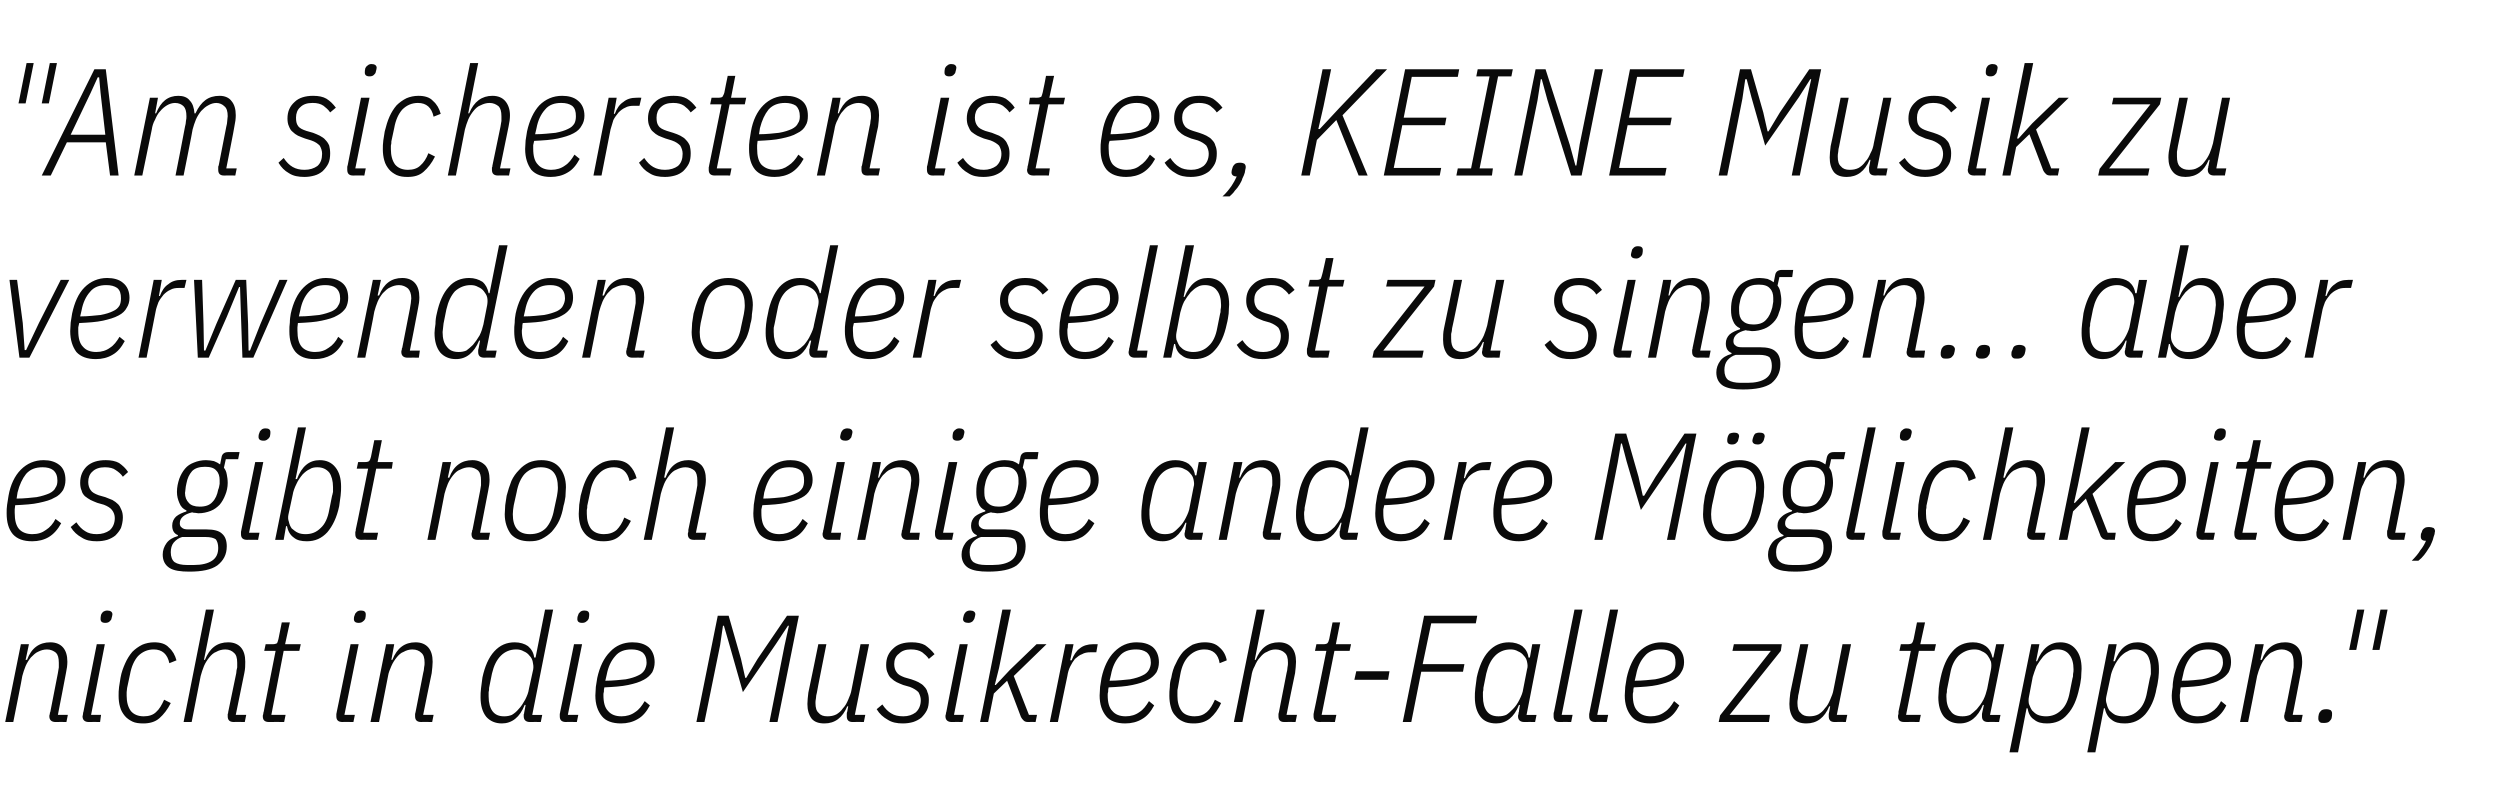
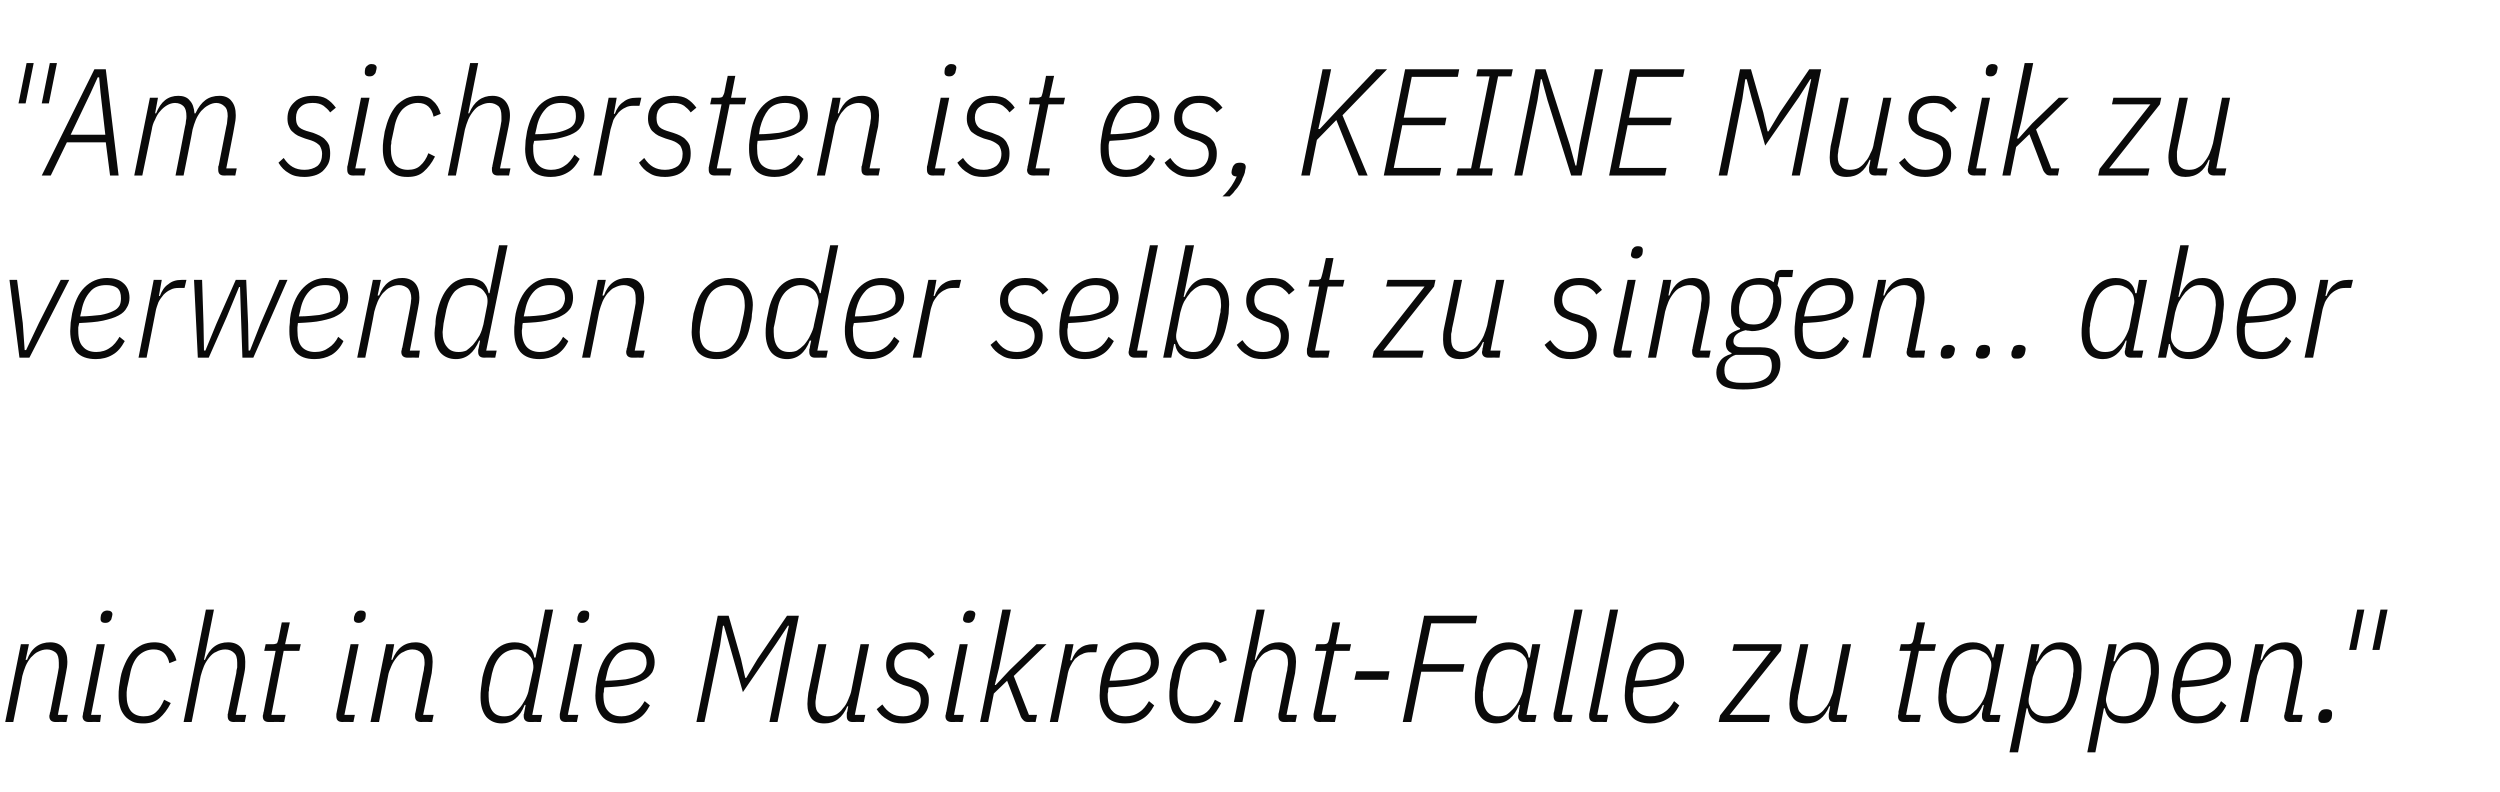
<svg xmlns="http://www.w3.org/2000/svg" version="1.1" width="527px" height="167px" viewBox="0 -12 527 167" style="top:-12px">
  <desc>zitat1</desc>
  <defs />
  <g id="Polygon247867">
    <path d="m1.1 140.2l3.3-16.4l1.7 0l-.7 3.3c0 0 .26-.03.3 0c.9-2.5 2.6-3.7 4.9-3.7c1.2 0 2.1.4 2.7 1.1c.6.7.9 1.7.9 3c0 .7-.1 1.5-.3 2.4c.02.02-1.7 8.8-1.7 8.8l2.1 0l-.3 1.5c0 0-2.29-.04-2.3 0c-.8 0-1.3-.4-1.3-1.2c0-.1 0-.3.1-.5c0-.1 0-.3.1-.4c0 0 1.6-8.2 1.6-8.2c.1-.4.1-.8.2-1.2c0-.4 0-.7 0-1c0-1-.2-1.7-.6-2.1c-.5-.4-1.1-.7-1.9-.7c-.7 0-1.3.2-1.9.5c-.5.2-1 .7-1.5 1.2c-.4.5-.8 1.1-1.1 1.8c-.3.7-.5 1.4-.7 2.1c.04.05-1.9 9.7-1.9 9.7l-1.7 0zm21.1-20.9c-.7 0-1-.3-1-.8c0-.2 0-.5.1-.9c.1-.2.2-.4.4-.6c.3-.2.6-.3.9-.3c.7 0 1.1.3 1.1.8c0 .2-.1.5-.2.9c0 .2-.2.4-.4.6c-.2.2-.5.3-.9.3zm-3.5 20.9c-.8 0-1.3-.4-1.3-1.2c0-.1.1-.3.1-.5c0-.1 0-.3.1-.5c-.03.05 2.8-14.2 2.8-14.2l1.7 0l-2.9 14.9l2.1 0l-.2 1.5c0 0-2.38-.04-2.4 0zm11.5.3c-.9 0-1.7-.1-2.3-.4c-.6-.3-1.2-.7-1.6-1.2c-.4-.5-.8-1.1-1-1.9c-.2-.7-.3-1.5-.3-2.3c0-.6 0-1.2.1-1.9c.1-.7.2-1.3.3-1.9c.2-1.2.6-2.2 1-3.1c.4-.9.9-1.7 1.5-2.4c.6-.6 1.3-1.1 2.1-1.5c.7-.3 1.6-.5 2.5-.5c1.3 0 2.4.3 3.1 1.1c.8.7 1.3 1.6 1.6 2.7c0 0-1.5.6-1.5.6c-.4-1.9-1.5-2.9-3.3-2.9c-1.3 0-2.4.5-3.3 1.4c-.8.9-1.4 2.2-1.7 3.9c0 0-.6 2.8-.6 2.8c0 .3-.1.6-.1.9c0 .3 0 .5 0 .8c0 1.3.3 2.4.9 3.2c.6.7 1.5 1.1 2.7 1.1c1.1 0 2-.3 2.6-.9c.7-.6 1.2-1.5 1.7-2.6c0 0 1.4.7 1.4.7c-.7 1.4-1.5 2.4-2.4 3.2c-.9.8-2.1 1.1-3.4 1.1zm13.2-24l1.7 0l-2.1 10.6c0 0 .23-.03.2 0c1-2.5 2.6-3.7 4.9-3.7c1.2 0 2.1.4 2.7 1.1c.6.7.9 1.7.9 3c0 .7 0 1.5-.2 2.4c-.01.02-1.8 8.8-1.8 8.8l2.2 0l-.3 1.5c0 0-2.32-.04-2.3 0c-.9 0-1.3-.4-1.3-1.2c0-.1 0-.3 0-.5c.1-.1.1-.3.1-.4c0 0 1.7-8.2 1.7-8.2c0-.4.1-.8.2-1.2c0-.4 0-.7 0-1c0-1-.2-1.7-.7-2.1c-.4-.4-1-.7-1.8-.7c-.7 0-1.4.2-1.9.5c-.6.2-1.1.7-1.5 1.2c-.4.5-.8 1.1-1.1 1.8c-.3.7-.5 1.4-.7 2.1c0 .05-1.9 9.7-1.9 9.7l-1.7 0l4.7-23.7zm13.3 23.7c-.9 0-1.3-.4-1.3-1.2c0-.1 0-.3.1-.5c0-.1 0-.3.1-.5c-.05.05 2.5-12.8 2.5-12.8l-2.4 0l.3-1.4c0 0 1.5-.02 1.5 0c.4 0 .7-.1.9-.2c.1-.2.2-.5.3-.9c.02-.01.7-3.5.7-3.5l1.7 0l-1 4.6l3.3 0l-.3 1.4l-3.3 0l-2.6 13.5l3 0l-.3 1.5c0 0-3.2-.04-3.2 0zm18.9-20.9c-.7 0-1-.3-1-.8c0-.2 0-.5.2-.9c0-.2.2-.4.4-.6c.2-.2.5-.3.9-.3c.7 0 1 .3 1 .8c0 .2 0 .5-.1.9c-.1.2-.2.4-.5.6c-.2.2-.5.3-.9.3zm-3.4 20.9c-.9 0-1.3-.4-1.3-1.2c0-.1 0-.3 0-.5c0-.1.1-.3.1-.5c.01.05 2.9-14.2 2.9-14.2l1.7 0l-3 14.9l2.2 0l-.3 1.5c0 0-2.34-.04-2.3 0zm5.9 0l3.3-16.4l1.7 0l-.6 3.3c0 0 .22-.03.2 0c1-2.5 2.6-3.7 4.9-3.7c1.2 0 2.1.4 2.7 1.1c.6.7.9 1.7.9 3c0 .7-.1 1.5-.2 2.4c-.03.02-1.8 8.8-1.8 8.8l2.2 0l-.3 1.5c0 0-2.33-.04-2.3 0c-.9 0-1.3-.4-1.3-1.2c0-.1 0-.3 0-.5c0-.1.1-.3.1-.4c0 0 1.6-8.2 1.6-8.2c.1-.4.2-.8.2-1.2c.1-.4.1-.7.1-1c0-1-.2-1.7-.7-2.1c-.4-.4-1-.7-1.9-.7c-.6 0-1.3.2-1.8.5c-.6.2-1.1.7-1.5 1.2c-.4.5-.8 1.1-1.1 1.8c-.3.7-.6 1.4-.7 2.1c-.01.05-1.9 9.7-1.9 9.7l-1.8 0zm33.6 0c-.8 0-1.3-.4-1.3-1.2c0-.1 0-.3 0-.4c.1-.2.1-.3.1-.4c.03-.04.3-1.6.3-1.6c0 0-.18-.02-.2 0c-1 2.6-2.7 3.9-4.8 3.9c-1.4 0-2.5-.5-3.3-1.4c-.8-1-1.2-2.4-1.2-4.1c0-.5 0-1.2.1-1.9c.1-.8.2-1.5.3-2.3c.5-2.3 1.3-4.2 2.5-5.5c1.2-1.3 2.6-1.9 4.3-1.9c1.1 0 2.1.3 2.8.8c.7.6 1.2 1.4 1.3 2.4c.04-.01.3 0 .3 0l2-10.1l1.7 0l-4.4 22.2l2.1 0l-.3 1.5c0 0-2.29-.04-2.3 0zm-5.4-1.2c.6 0 1.1-.1 1.6-.3c.5-.3 1-.7 1.4-1.2c.6-.6 1-1.3 1.4-2c.4-.8.7-1.5.8-2.3c0 0 .9-4.1.9-4.1c.1-.6 0-1.1-.1-1.6c-.1-.5-.3-.9-.7-1.3c-.3-.4-.7-.7-1.2-.9c-.5-.3-1-.4-1.6-.4c-1.3 0-2.4.5-3.2 1.3c-.9.9-1.5 2.1-1.9 3.8c0 0-.6 3-.6 3c0 .3 0 .6-.1.9c0 .3 0 .6 0 .9c0 1.4.3 2.4.8 3.1c.6.8 1.4 1.1 2.5 1.1zm16.4-19.7c-.7 0-1-.3-1-.8c0-.2 0-.5.2-.9c0-.2.2-.4.4-.6c.2-.2.5-.3.9-.3c.7 0 1 .3 1 .8c0 .2 0 .5-.1.9c-.1.2-.2.4-.5.6c-.2.2-.5.3-.9.3zm-3.4 20.9c-.9 0-1.3-.4-1.3-1.2c0-.1 0-.3 0-.5c0-.1.1-.3.1-.5c.01.05 2.9-14.2 2.9-14.2l1.7 0l-3 14.9l2.2 0l-.3 1.5c0 0-2.34-.04-2.3 0zm11.6.3c-1.8 0-3.2-.5-4-1.5c-.9-1.1-1.4-2.5-1.4-4.4c0-.6.1-1.2.1-1.8c.1-.7.2-1.3.3-1.9c.5-2.3 1.4-4.2 2.7-5.5c1.2-1.3 2.8-2 4.7-2c1.4 0 2.5.3 3.4 1c.8.7 1.3 1.8 1.3 3.2c0 .8-.2 1.5-.5 2.1c-.4.6-1 1.2-1.8 1.6c-.9.5-1.9.8-3.3 1.1c-1.4.3-3 .4-5 .5c-.1.3-.1.6-.1.9c-.1.3-.1.5-.1.7c0 1.6.3 2.7 1 3.4c.6.7 1.5 1.1 2.8 1.1c1.1 0 2.1-.3 2.9-.9c.8-.5 1.4-1.3 2-2.3c0 0 1.1.9 1.1.9c-.7 1.3-1.5 2.3-2.6 2.9c-1 .6-2.2.9-3.5.9zm2.2-15.6c-1.4 0-2.6.4-3.4 1.4c-.9 1-1.5 2.3-1.8 3.9c0 0-.3 1.3-.3 1.3c1.7 0 3.2-.2 4.3-.3c1.1-.2 2-.5 2.6-.8c.7-.3 1.1-.7 1.4-1.2c.2-.4.4-.9.4-1.5c0-1-.3-1.7-.9-2.2c-.6-.4-1.3-.6-2.3-.6zm32.3-.9l.9-4.1l-.2 0l-2.5 3.8l-7 10.2l-2.9-10.2l-1.1-3.8l-.2 0l-.6 4.1l-3.3 16.2l-1.7 0l4.5-22.4l2.3 0l2.6 9.1l.9 4l.2 0l2.4-4l6.2-9.1l2.5 0l-4.5 22.4l-1.7 0l3.2-16.2zm8.8-.2c0 0-2.04 10.23-2 10.2c-.1.4-.2.8-.2 1.2c-.1.4-.1.8-.1 1c0 1 .2 1.7.7 2.1c.4.5 1 .7 1.8.7c.7 0 1.3-.1 1.9-.4c.5-.3 1-.7 1.4-1.3c.5-.5.8-1.1 1.1-1.8c.3-.7.6-1.4.7-2.1c.02-.01 1.9-9.6 1.9-9.6l1.8 0l-3 14.9l2.2 0l-.3 1.5c0 0-2.36-.04-2.4 0c-.8 0-1.2-.4-1.2-1.2c0-.1 0-.3 0-.5c0-.2 0-.3.1-.5c-.01.03.2-1.1.2-1.1c0 0-.21-.03-.2 0c-1 2.4-2.6 3.6-4.8 3.6c-1.2 0-2.1-.3-2.7-1c-.6-.8-.9-1.8-.9-3.1c0-.7.1-1.5.2-2.4c.03.02 2.1-10.2 2.1-10.2l1.7 0zm16.1 16.7c-1.2 0-2.3-.2-3.2-.8c-.9-.5-1.7-1.2-2.3-2.2c0 0 1.2-1 1.2-1c.6.9 1.2 1.5 1.9 1.9c.6.4 1.5.6 2.5.6c1.1 0 1.9-.3 2.6-.8c.7-.6 1.1-1.5 1.1-2.6c0-.6-.2-1.2-.5-1.7c-.4-.4-1-.8-1.8-1.1c0 0-1.4-.4-1.4-.4c-.5-.2-1-.4-1.4-.6c-.4-.2-.8-.5-1.1-.8c-.4-.3-.6-.7-.8-1.2c-.2-.4-.3-1-.3-1.6c0-1.5.5-2.6 1.5-3.5c.9-.9 2.2-1.3 3.9-1.3c1.1 0 2.1.2 2.8.6c.7.5 1.4 1.1 2 1.9c0 0-1.2 1-1.2 1c-.4-.6-.9-1-1.4-1.4c-.6-.4-1.4-.6-2.4-.6c-1.1 0-1.9.3-2.5.9c-.7.5-1 1.3-1 2.2c0 .7.2 1.3.5 1.7c.3.5.9.8 1.7 1.1c0 0 1.4.4 1.4.4c.6.2 1.1.4 1.5.6c.5.3.9.5 1.2.9c.3.3.6.7.7 1.2c.2.4.3 1 .3 1.6c0 .8-.1 1.6-.4 2.2c-.3.6-.7 1.1-1.2 1.6c-.5.4-1.1.7-1.7.9c-.7.2-1.4.3-2.2.3zm13.8-21.2c-.7 0-1.1-.3-1.1-.8c0-.2.1-.5.2-.9c.1-.2.2-.4.4-.6c.3-.2.5-.3.9-.3c.7 0 1.1.3 1.1.8c0 .2-.1.5-.2.9c-.1.2-.2.4-.4.6c-.3.2-.5.3-.9.3zm-3.5 20.9c-.8 0-1.3-.4-1.3-1.2c0-.1 0-.3.1-.5c0-.1 0-.3.1-.5c-.05.05 2.8-14.2 2.8-14.2l1.7 0l-2.9 14.9l2.1 0l-.3 1.5c0 0-2.3-.04-2.3 0zm10.7-23.7l1.8 0l-2.5 12.3l-.9 3.6l.2 0l3-3.2l5.6-5.4l2.1 0l-6.9 6.7l3.2 8.2l1.7 0l-.3 1.5c0 0-1.57-.04-1.6 0c-.4 0-.7-.1-.9-.3c-.2-.2-.4-.4-.6-.8c.03 0-2.9-7.6-2.9-7.6l-2.8 2.7l-1.2 6l-1.7 0l4.7-23.7zm10 23.7l3.3-16.4l1.7 0l-.7 3.4c0 0 .25-.03.3 0c.4-1.1 1-2 1.7-2.5c.7-.6 1.7-.9 2.8-.9c.03-.02 1 0 1 0l-.3 1.7c0 0-1.22 0-1.2 0c-.7 0-1.3.1-1.8.4c-.6.2-1 .6-1.5 1c-.4.5-.7 1-1 1.6c-.3.6-.5 1.3-.6 2c-.04.03-2 9.7-2 9.7l-1.7 0zm15.9.3c-1.8 0-3.2-.5-4-1.5c-.9-1.1-1.4-2.5-1.4-4.4c0-.6.1-1.2.1-1.8c.1-.7.2-1.3.3-1.9c.5-2.3 1.4-4.2 2.7-5.5c1.3-1.3 2.8-2 4.7-2c1.4 0 2.5.3 3.4 1c.8.7 1.3 1.8 1.3 3.2c0 .8-.2 1.5-.5 2.1c-.4.6-1 1.2-1.8 1.6c-.9.5-1.9.8-3.3 1.1c-1.4.3-3 .4-5 .5c-.1.3-.1.6-.1.9c-.1.3-.1.5-.1.7c0 1.6.3 2.7 1 3.4c.6.7 1.5 1.1 2.8 1.1c1.1 0 2.1-.3 2.9-.9c.8-.5 1.4-1.3 2-2.3c0 0 1.1.9 1.1.9c-.7 1.3-1.5 2.3-2.6 2.9c-1 .6-2.2.9-3.5.9zm2.3-15.6c-1.5 0-2.7.4-3.5 1.4c-.9 1-1.5 2.3-1.8 3.9c0 0-.3 1.3-.3 1.3c1.7 0 3.2-.2 4.3-.3c1.1-.2 2-.5 2.6-.8c.7-.3 1.1-.7 1.4-1.2c.2-.4.4-.9.4-1.5c0-1-.3-1.7-.9-2.2c-.6-.4-1.3-.6-2.2-.6zm12.1 15.6c-.8 0-1.6-.1-2.2-.4c-.7-.3-1.2-.7-1.6-1.2c-.5-.5-.8-1.1-1-1.9c-.2-.7-.3-1.5-.3-2.3c0-.6 0-1.2.1-1.9c0-.7.1-1.3.3-1.9c.2-1.2.5-2.2 1-3.1c.4-.9.9-1.7 1.5-2.4c.6-.6 1.3-1.1 2-1.5c.8-.3 1.6-.5 2.5-.5c1.4 0 2.4.3 3.2 1.1c.8.7 1.3 1.6 1.5 2.7c0 0-1.5.6-1.5.6c-.3-1.9-1.4-2.9-3.2-2.9c-1.3 0-2.4.5-3.3 1.4c-.9.9-1.5 2.2-1.8 3.9c0 0-.5 2.8-.5 2.8c-.1.3-.1.6-.1.9c0 .3 0 .5 0 .8c0 1.3.3 2.4.9 3.2c.5.7 1.5 1.1 2.7 1.1c1.1 0 1.9-.3 2.6-.9c.7-.6 1.2-1.5 1.7-2.6c0 0 1.3.7 1.3.7c-.6 1.4-1.4 2.4-2.3 3.2c-1 .8-2.1 1.1-3.5 1.1zm13.3-24l1.7 0l-2.1 10.6c0 0 .2-.03.2 0c1-2.5 2.6-3.7 4.9-3.7c1.2 0 2.1.4 2.7 1.1c.6.7.9 1.7.9 3c0 .7-.1 1.5-.2 2.4c-.04.02-1.8 8.8-1.8 8.8l2.2 0l-.3 1.5c0 0-2.35-.04-2.4 0c-.8 0-1.2-.4-1.2-1.2c0-.1 0-.3 0-.5c0-.1.1-.3.1-.4c0 0 1.6-8.2 1.6-8.2c.1-.4.2-.8.2-1.2c.1-.4.1-.7.1-1c0-1-.2-1.7-.7-2.1c-.4-.4-1.1-.7-1.9-.7c-.7 0-1.3.2-1.8.5c-.6.2-1.1.7-1.5 1.2c-.5.5-.8 1.1-1.1 1.8c-.4.7-.6 1.4-.7 2.1c-.03.05-1.9 9.7-1.9 9.7l-1.8 0l4.8-23.7zm13.3 23.7c-.9 0-1.3-.4-1.3-1.2c0-.1 0-.3 0-.5c0-.1.1-.3.1-.5c.02.05 2.6-12.8 2.6-12.8l-2.4 0l.3-1.4c0 0 1.47-.02 1.5 0c.4 0 .7-.1.8-.2c.2-.2.3-.5.4-.9c-.01-.01.7-3.5.7-3.5l1.6 0l-.9 4.6l3.2 0l-.3 1.4l-3.2 0l-2.7 13.5l3.1 0l-.3 1.5c0 0-3.23-.04-3.2 0zm7.3-8.9l.4-1.8l7 0l-.3 1.8l-7.1 0zm10.2 8.9l4.5-22.4l11.2 0l-.3 1.6l-9.4 0l-1.8 8.6l8.8 0l-.3 1.6l-8.8 0l-2.1 10.6l-1.8 0zm25.6 0c-.8 0-1.3-.4-1.3-1.2c0-.1 0-.3.1-.5c0-.2 0-.3.1-.5c-.04.03.2-1.4.2-1.4c0 0-.18-.02-.2 0c-1 2.6-2.7 3.9-4.8 3.9c-1.5 0-2.6-.5-3.3-1.4c-.8-1-1.2-2.4-1.2-4.1c0-.5 0-1.2.1-1.9c.1-.8.2-1.5.3-2.3c.5-2.3 1.3-4.2 2.5-5.5c1.2-1.3 2.6-1.9 4.3-1.9c1.1 0 2.1.3 2.8.8c.7.6 1.2 1.4 1.3 2.4c.04-.01.3 0 .3 0l.5-2.8l1.7 0l-2.9 14.9l2.1 0l-.3 1.5c0 0-2.29-.04-2.3 0zm-5.4-1.2c.6 0 1.1-.1 1.6-.3c.5-.3.9-.7 1.4-1.2c.6-.6 1-1.2 1.4-2c.4-.8.7-1.5.8-2.3c0 0 .8-4.1.8-4.1c.2-.6.1-1.1 0-1.6c-.1-.5-.3-.9-.7-1.3c-.3-.4-.7-.7-1.2-.9c-.5-.3-1-.4-1.6-.4c-1.3 0-2.4.5-3.2 1.3c-.9.9-1.5 2.1-1.9 3.8c0 0-.6 3-.6 3c0 .3 0 .6-.1.9c0 .3 0 .6 0 .9c0 1.4.3 2.4.8 3.1c.6.8 1.4 1.1 2.5 1.1zm12.8 1.2c-.8 0-1.2-.4-1.2-1.2c0-.1 0-.3 0-.5c0-.1 0-.3.1-.5c-.02.05 4.3-21.5 4.3-21.5l1.7 0l-4.4 22.2l2.3 0l-.3 1.5c0 0-2.47-.04-2.5 0zm7.6 0c-.9 0-1.3-.4-1.3-1.2c0-.1 0-.3 0-.5c0-.1.1-.3.1-.5c0 .05 4.3-21.5 4.3-21.5l1.7 0l-4.4 22.2l2.3 0l-.3 1.5c0 0-2.45-.04-2.4 0zm11.6.3c-1.8 0-3.2-.5-4-1.5c-.9-1.1-1.4-2.5-1.4-4.4c0-.6.1-1.2.1-1.8c.1-.7.2-1.3.3-1.9c.5-2.3 1.4-4.2 2.6-5.5c1.3-1.3 2.9-2 4.8-2c1.3 0 2.5.3 3.3 1c.9.7 1.4 1.8 1.4 3.2c0 .8-.2 1.5-.6 2.1c-.3.6-.9 1.2-1.7 1.6c-.9.5-2 .8-3.3 1.1c-1.4.3-3 .4-5 .5c-.1.3-.1.6-.1.9c-.1.3-.1.5-.1.7c0 1.6.3 2.7 1 3.4c.6.7 1.5 1.1 2.8 1.1c1.1 0 2.1-.3 2.9-.9c.8-.5 1.4-1.3 2-2.3c0 0 1.1.9 1.1.9c-.7 1.3-1.5 2.3-2.6 2.9c-1 .6-2.2.9-3.5.9zm2.2-15.6c-1.4 0-2.6.4-3.4 1.4c-.9 1-1.5 2.3-1.8 3.9c0 0-.3 1.3-.3 1.3c1.7 0 3.2-.2 4.3-.3c1.1-.2 2-.5 2.6-.8c.7-.3 1.1-.7 1.4-1.2c.2-.4.3-.9.3-1.5c0-1-.2-1.7-.8-2.2c-.6-.4-1.3-.6-2.3-.6zm12.2 15.3l.3-1.4l10.7-13.6l-8.1 0l.3-1.4l10.1 0l-.2 1.4l-10.8 13.5l8.5 0l-.2 1.5l-10.6 0zm18.9-16.4c0 0-2.04 10.23-2 10.2c-.1.4-.2.8-.2 1.2c-.1.4-.1.8-.1 1c0 1 .2 1.7.7 2.1c.4.5 1 .7 1.8.7c.7 0 1.3-.1 1.9-.4c.5-.3 1-.7 1.4-1.3c.5-.5.8-1.1 1.1-1.8c.3-.7.6-1.4.7-2.1c.02-.01 1.9-9.6 1.9-9.6l1.8 0l-3 14.9l2.2 0l-.3 1.5c0 0-2.35-.04-2.4 0c-.8 0-1.2-.4-1.2-1.2c0-.1 0-.3 0-.5c0-.2.1-.3.1-.5c-.01.03.2-1.1.2-1.1c0 0-.21-.03-.2 0c-1 2.4-2.6 3.6-4.8 3.6c-1.2 0-2.1-.3-2.7-1c-.6-.8-.9-1.8-.9-3.1c0-.7.1-1.5.2-2.4c.03.02 2.1-10.2 2.1-10.2l1.7 0zm20.2 16.4c-.9 0-1.3-.4-1.3-1.2c0-.1 0-.3.1-.5c0-.1 0-.3 0-.5c.05.05 2.6-12.8 2.6-12.8l-2.4 0l.3-1.4c0 0 1.5-.02 1.5 0c.4 0 .7-.1.8-.2c.2-.2.3-.5.4-.9c.02-.01.7-3.5.7-3.5l1.7 0l-1 4.6l3.3 0l-.3 1.4l-3.3 0l-2.7 13.5l3.1 0l-.3 1.5c0 0-3.2-.04-3.2 0zm17.7 0c-.9 0-1.3-.4-1.3-1.2c0-.1 0-.3 0-.5c0-.2.1-.3.1-.5c.01.03.3-1.4.3-1.4c0 0-.22-.02-.2 0c-1.1 2.6-2.7 3.9-4.9 3.9c-1.4 0-2.5-.5-3.3-1.4c-.8-1-1.2-2.4-1.2-4.1c0-.5.1-1.2.1-1.9c.1-.8.2-1.5.4-2.3c.5-2.3 1.3-4.2 2.5-5.5c1.1-1.3 2.6-1.9 4.3-1.9c1.1 0 2 .3 2.7.8c.8.6 1.2 1.4 1.4 2.4c-.01-.01.2 0 .2 0l.6-2.8l1.7 0l-3 14.9l2.2 0l-.3 1.5c0 0-2.33-.04-2.3 0zm-5.4-1.2c.6 0 1.1-.1 1.6-.3c.4-.3.9-.7 1.4-1.2c.5-.6 1-1.2 1.4-2c.4-.8.6-1.5.8-2.3c0 0 .8-4.1.8-4.1c.1-.6.1-1.1 0-1.6c-.2-.5-.4-.9-.7-1.3c-.3-.4-.7-.7-1.2-.9c-.5-.3-1-.4-1.6-.4c-1.3 0-2.4.5-3.3 1.3c-.9.9-1.5 2.1-1.8 3.8c0 0-.6 3-.6 3c-.1.3-.1.6-.1.9c-.1.3-.1.6-.1.9c0 1.4.3 2.4.9 3.1c.5.8 1.4 1.1 2.5 1.1zm14.5-15.2l1.7 0l-.7 3.6c0 0 .23-.05.2 0c1.1-2.7 2.7-4 4.9-4c1.4 0 2.5.5 3.3 1.5c.8 1 1.2 2.3 1.2 4.1c0 .5-.1 1.1-.1 1.9c-.1.7-.2 1.5-.4 2.2c-.5 2.4-1.3 4.2-2.5 5.5c-1.1 1.3-2.5 1.9-4.3 1.9c-1.1 0-2-.2-2.7-.8c-.8-.5-1.2-1.3-1.4-2.4c.02.05-.2 0-.2 0l-1.8 9.3l-1.8 0l4.6-22.8zm3.1 15.2c1.2 0 2.3-.4 3.2-1.3c.9-.8 1.5-2.1 1.8-3.8c0 0 .6-3 .6-3c.1-.2.1-.5.1-.8c.1-.4.1-.7.1-1c0-1.3-.3-2.4-.9-3.1c-.5-.7-1.4-1.1-2.4-1.1c-.6 0-1.2.1-1.6.4c-.5.2-1 .6-1.5 1.1c-.5.6-1 1.3-1.4 2c-.3.8-.6 1.6-.8 2.3c0 0-.8 4.2-.8 4.2c-.1.5-.1 1 0 1.5c.2.5.4 1 .7 1.4c.3.3.7.7 1.2.9c.5.2 1.1.3 1.7.3zm13.2-15.2l1.7 0l-.7 3.6c0 0 .25-.05.3 0c1-2.7 2.6-4 4.8-4c1.4 0 2.5.5 3.3 1.5c.8 1 1.2 2.3 1.2 4.1c0 .5 0 1.1-.1 1.9c-.1.7-.2 1.5-.4 2.2c-.4 2.4-1.3 4.2-2.4 5.5c-1.2 1.3-2.6 1.9-4.3 1.9c-1.2 0-2.1-.2-2.8-.8c-.7-.5-1.2-1.3-1.4-2.4c.04.05-.2 0-.2 0l-1.8 9.3l-1.7 0l4.5-22.8zm3.1 15.2c1.3 0 2.3-.4 3.2-1.3c.9-.8 1.5-2.1 1.8-3.8c0 0 .6-3 .6-3c.1-.2.1-.5.2-.8c0-.4 0-.7 0-1c0-1.3-.3-2.4-.8-3.1c-.6-.7-1.4-1.1-2.5-1.1c-.6 0-1.2.1-1.6.4c-.5.2-1 .6-1.5 1.1c-.5.6-1 1.3-1.3 2c-.4.8-.7 1.6-.8 2.3c0 0-.9 4.2-.9 4.2c-.1.5-.1 1 .1 1.5c.1.5.3 1 .6 1.4c.3.3.8.7 1.2.9c.5.2 1.1.3 1.7.3zm15.6 1.5c-1.8 0-3.1-.5-4-1.5c-.9-1.1-1.4-2.5-1.4-4.4c0-.6.1-1.2.2-1.8c0-.7.1-1.3.2-1.9c.5-2.3 1.4-4.2 2.7-5.5c1.3-1.3 2.8-2 4.7-2c1.4 0 2.5.3 3.4 1c.9.7 1.3 1.8 1.3 3.2c0 .8-.2 1.5-.5 2.1c-.4.6-1 1.2-1.8 1.6c-.8.5-1.9.8-3.3 1.1c-1.3.3-3 .4-5 .5c-.1.3-.1.6-.1.9c0 .3-.1.5-.1.7c0 1.6.4 2.7 1 3.4c.6.7 1.6 1.1 2.8 1.1c1.2 0 2.1-.3 2.9-.9c.8-.5 1.5-1.3 2-2.3c0 0 1.1.9 1.1.9c-.6 1.3-1.5 2.3-2.5 2.9c-1.1.6-2.3.9-3.6.9zm2.3-15.6c-1.5 0-2.6.4-3.5 1.4c-.9 1-1.5 2.3-1.8 3.9c0 0-.3 1.3-.3 1.3c1.8 0 3.2-.2 4.3-.3c1.1-.2 2-.5 2.7-.8c.6-.3 1.1-.7 1.3-1.2c.2-.4.4-.9.4-1.5c0-1-.3-1.7-.9-2.2c-.5-.4-1.3-.6-2.2-.6zm6.7 15.3l3.2-16.4l1.8 0l-.7 3.3c0 0 .26-.03.3 0c.9-2.5 2.6-3.7 4.9-3.7c1.2 0 2.1.4 2.7 1.1c.6.7.9 1.7.9 3c0 .7-.1 1.5-.3 2.4c.02.02-1.7 8.8-1.7 8.8l2.1 0l-.3 1.5c0 0-2.29-.04-2.3 0c-.8 0-1.3-.4-1.3-1.2c0-.1 0-.3.1-.5c0-.1 0-.3.1-.4c0 0 1.6-8.2 1.6-8.2c.1-.4.1-.8.2-1.2c0-.4 0-.7 0-1c0-1-.2-1.7-.6-2.1c-.5-.4-1.1-.7-1.9-.7c-.7 0-1.3.2-1.9.5c-.6.2-1 .7-1.5 1.2c-.4.5-.8 1.1-1.1 1.8c-.3.7-.5 1.4-.7 2.1c.03.05-1.9 9.7-1.9 9.7l-1.7 0zm17.7.2c-.4 0-.7 0-.9-.2c-.2-.2-.3-.4-.3-.7c0-.3 0-.6.1-.9c.1-.4.3-.6.5-.8c.2-.2.6-.3 1.1-.3c.4 0 .7.1.9.2c.2.2.3.4.3.7c0 .3 0 .6-.1 1c-.1.3-.3.5-.5.7c-.2.2-.6.3-1.1.3zm5.3-15.4l1.7-8.5l1.5 0l-1.7 8.5l-1.5 0zm4.9 0l1.7-8.5l1.5 0l-1.7 8.5l-1.5 0z" stroke="none" fill="#0a0a0a" />
  </g>
  <g id="Polygon247866">
-     <path d="m6.8 102.1c-1.9 0-3.2-.5-4.1-1.5c-.9-1.1-1.3-2.5-1.3-4.4c0-.6 0-1.2.1-1.8c.1-.7.2-1.3.3-1.9c.4-2.3 1.3-4.2 2.6-5.5c1.3-1.3 2.9-2 4.8-2c1.3 0 2.4.3 3.3 1c.9.7 1.3 1.8 1.3 3.2c0 .8-.2 1.5-.5 2.1c-.4.6-.9 1.2-1.8 1.6c-.8.5-1.9.8-3.3 1.1c-1.3.3-3 .4-5 .5c0 .3-.1.6-.1.9c0 .3 0 .5 0 .7c0 1.6.3 2.7.9 3.4c.6.7 1.6 1.1 2.8 1.1c1.2 0 2.1-.3 2.9-.9c.8-.5 1.5-1.3 2-2.3c0 0 1.2.9 1.2.9c-.7 1.3-1.6 2.3-2.6 2.9c-1 .6-2.2.9-3.5.9zm2.2-15.6c-1.5 0-2.6.4-3.5 1.4c-.8 1-1.4 2.3-1.8 3.9c0 0-.2 1.3-.2 1.3c1.7 0 3.1-.2 4.2-.3c1.1-.2 2-.5 2.7-.8c.6-.3 1.1-.7 1.3-1.2c.3-.4.4-.9.4-1.5c0-1-.3-1.7-.9-2.2c-.5-.4-1.3-.6-2.2-.6zm11.4 15.6c-1.3 0-2.3-.2-3.2-.8c-.9-.5-1.7-1.2-2.3-2.2c0 0 1.2-1 1.2-1c.6.9 1.2 1.5 1.9 1.9c.6.4 1.4.6 2.4.6c1.1 0 2-.3 2.7-.8c.7-.6 1.1-1.5 1.1-2.6c0-.6-.2-1.2-.6-1.7c-.3-.4-.9-.8-1.7-1.1c0 0-1.4-.4-1.4-.4c-.5-.2-1-.4-1.4-.6c-.4-.2-.8-.5-1.2-.8c-.3-.3-.6-.7-.7-1.2c-.2-.4-.3-1-.3-1.6c0-1.5.5-2.6 1.4-3.5c1-.9 2.3-1.3 4-1.3c1.1 0 2.1.2 2.8.6c.7.5 1.4 1.1 1.9 1.9c0 0-1.1 1-1.1 1c-.4-.6-.9-1-1.5-1.4c-.5-.4-1.3-.6-2.3-.6c-1.1 0-2 .3-2.6.9c-.6.5-.9 1.3-.9 2.2c0 .7.2 1.3.5 1.7c.3.5.9.8 1.7 1.1c0 0 1.4.4 1.4.4c.5.2 1 .4 1.5.6c.5.3.8.5 1.2.9c.3.3.5.7.7 1.2c.2.4.3 1 .3 1.6c0 .8-.2 1.6-.4 2.2c-.3.6-.7 1.1-1.2 1.6c-.5.4-1.1.7-1.7.9c-.7.2-1.4.3-2.2.3zm27.4 1.1c0 1.7-.7 3-2 4c-1.3.9-3.2 1.3-5.9 1.3c-1.8 0-3.3-.2-4.2-.8c-.9-.6-1.4-1.5-1.4-2.8c0-.9.3-1.7.8-2.4c.5-.7 1.3-1.2 2.4-1.5c0 0 0-.2 0-.2c-.8-.3-1.2-1-1.2-2c0-.8.3-1.4.8-1.9c.6-.5 1.3-.8 2.2-1.1c0 0 0-.2 0-.2c-.7-.3-1.2-.8-1.5-1.6c-.3-.7-.5-1.4-.5-2.3c0-1 .2-1.9.5-2.8c.3-.8.7-1.5 1.2-2.1c.5-.6 1.1-1 1.9-1.3c.7-.3 1.6-.5 2.5-.5c.6 0 1.2.1 1.7.2c.5.2.9.4 1.3.7c0 0 .3-1.5.3-1.5c.1-.7.6-1.1 1.4-1.1c.03 0 2.4 0 2.4 0l-.3 1.5l-2.6 0c0 0-.4 1.79-.4 1.8c.3.4.5.8.6 1.4c.1.5.2 1.1.2 1.8c0 .9-.2 1.8-.5 2.5c-.3.8-.7 1.5-1.2 2.1c-.5.5-1.1 1-1.9 1.3c-.8.3-1.6.5-2.6.5c-.2 0-.5-.1-.7-.1c-.2 0-.4 0-.6-.1c-1.7.4-2.6 1.2-2.6 2.3c0 .4.1.7.4.9c.3.3.7.4 1.4.4c0 0 3.8 0 3.8 0c1.6 0 2.7.3 3.3.9c.7.6 1 1.5 1 2.7zm-1.8.3c0-.8-.2-1.4-.5-1.8c-.4-.3-1.1-.5-2.2-.5c0 0-4.9 0-4.9 0c-.7.2-1.3.6-1.8 1.2c-.4.5-.6 1.2-.6 2c0 1 .3 1.7.8 2.1c.6.4 1.5.6 2.6.6c0 0 1.5 0 1.5 0c1.6 0 2.9-.3 3.8-.9c.9-.6 1.3-1.5 1.3-2.7zm-3.9-8.7c1.2 0 2.1-.3 2.7-1c.6-.6 1-1.5 1.2-2.6c.2-.4.2-.8.3-1.2c0-.3 0-.6 0-.8c0-.8-.2-1.5-.7-2c-.5-.6-1.3-.8-2.4-.8c-1.2 0-2.1.3-2.7.9c-.6.7-1 1.5-1.2 2.6c-.1.5-.2.9-.2 1.2c0 .4-.1.6-.1.8c0 .9.3 1.6.8 2.1c.4.5 1.2.8 2.3.8zm13.5-13.9c-.8 0-1.1-.3-1.1-.8c0-.2 0-.5.2-.9c0-.2.2-.4.4-.6c.2-.2.5-.3.9-.3c.7 0 1 .3 1 .8c0 .2 0 .5-.1.9c-.1.2-.2.4-.5.6c-.2.2-.5.3-.8.3zm-3.5 20.9c-.9 0-1.3-.4-1.3-1.2c0-.1 0-.3 0-.5c0-.1.1-.3.1-.5c.01.05 2.9-14.2 2.9-14.2l1.7 0l-3 14.9l2.2 0l-.3 1.5c0 0-2.34-.04-2.3 0zm10.7-23.7l1.7 0l-2.2 10.9c0 0 .26-.05.3 0c1-2.7 2.6-4 4.8-4c1.4 0 2.5.5 3.3 1.5c.8 1 1.2 2.3 1.2 4.1c0 .5 0 1.1-.1 1.9c-.1.7-.2 1.5-.3 2.2c-.5 2.4-1.4 4.2-2.5 5.5c-1.2 1.3-2.6 1.9-4.3 1.9c-1.2 0-2.1-.2-2.8-.8c-.7-.5-1.2-1.3-1.4-2.4c.04.05-.2 0-.2 0l-.5 2.9l-1.8 0l4.8-23.7zm1.6 22.5c1.3 0 2.3-.4 3.2-1.3c.9-.8 1.5-2.1 1.8-3.8c0 0 .6-3 .6-3c.1-.2.1-.5.2-.8c0-.4 0-.7 0-1c0-1.3-.3-2.4-.8-3.1c-.6-.7-1.4-1.1-2.5-1.1c-.6 0-1.2.1-1.6.4c-.5.2-1 .6-1.5 1.1c-.5.6-1 1.3-1.3 2c-.4.8-.7 1.6-.8 2.3c0 0-.9 4.2-.9 4.2c-.1.5-.1 1 .1 1.5c.1.5.3 1 .6 1.4c.4.3.8.7 1.3.9c.4.2 1 .3 1.6.3zm11.8 1.2c-.9 0-1.3-.4-1.3-1.2c0-.1 0-.3 0-.5c.1-.1.1-.3.1-.5c.04.05 2.6-12.8 2.6-12.8l-2.4 0l.3-1.4c0 0 1.49-.02 1.5 0c.4 0 .7-.1.8-.2c.2-.2.3-.5.4-.9c.01-.01.7-3.5.7-3.5l1.6 0l-.9 4.6l3.2 0l-.2 1.4l-3.3 0l-2.7 13.5l3.1 0l-.3 1.5c0 0-3.21-.04-3.2 0zm13.9 0l3.2-16.4l1.8 0l-.7 3.3c0 0 .25-.03.3 0c.9-2.5 2.6-3.7 4.9-3.7c1.1 0 2 .4 2.7 1.1c.6.7.9 1.7.9 3c0 .7-.1 1.5-.3 2.4c.01.02-1.7 8.8-1.7 8.8l2.1 0l-.3 1.5c0 0-2.3-.04-2.3 0c-.9 0-1.3-.4-1.3-1.2c0-.1 0-.3.1-.5c0-.1 0-.3.1-.4c0 0 1.6-8.2 1.6-8.2c.1-.4.1-.8.2-1.2c0-.4 0-.7 0-1c0-1-.2-1.7-.6-2.1c-.5-.4-1.1-.7-1.9-.7c-.7 0-1.3.2-1.9.5c-.6.2-1.1.7-1.5 1.2c-.4.5-.8 1.1-1.1 1.8c-.3.7-.5 1.4-.7 2.1c.03.05-1.9 9.7-1.9 9.7l-1.7 0zm21.5.3c-1.7 0-3-.5-3.9-1.5c-.8-1.1-1.3-2.5-1.3-4.2c0-.6.1-1.2.1-1.9c.1-.7.2-1.3.3-2c.3-1.1.6-2.1 1-3.1c.4-.9 1-1.7 1.6-2.3c.6-.7 1.3-1.2 2.1-1.6c.7-.3 1.6-.5 2.6-.5c1.7 0 3 .5 3.9 1.6c.8 1 1.3 2.4 1.3 4.1c0 .6-.1 1.3-.1 2c-.1.6-.2 1.3-.4 1.9c-.2 1.2-.5 2.2-.9 3.1c-.4.9-1 1.7-1.6 2.4c-.6.6-1.3 1.1-2.1 1.5c-.8.4-1.6.5-2.6.5zm-3.5-5.7c0 2.8 1.2 4.2 3.6 4.2c1.4 0 2.5-.4 3.4-1.3c.8-.9 1.4-2.2 1.7-3.9c0 0 .6-2.8.6-2.8c.1-.6.2-1.2.2-1.8c0-2.9-1.2-4.3-3.6-4.3c-1.4 0-2.5.5-3.4 1.4c-.8.9-1.4 2.2-1.7 3.9c0 0-.6 2.7-.6 2.7c-.1.6-.2 1.3-.2 1.9c0 0 0 0 0 0zm19.1 5.7c-.9 0-1.6-.1-2.3-.4c-.6-.3-1.2-.7-1.6-1.2c-.4-.5-.8-1.1-1-1.9c-.2-.7-.3-1.5-.3-2.3c0-.6.1-1.2.1-1.9c.1-.7.2-1.3.3-1.9c.3-1.2.6-2.2 1-3.1c.4-.9.9-1.7 1.5-2.4c.6-.6 1.3-1.1 2.1-1.5c.7-.3 1.6-.5 2.5-.5c1.3 0 2.4.3 3.2 1.1c.7.7 1.2 1.6 1.5 2.7c0 0-1.5.6-1.5.6c-.4-1.9-1.5-2.9-3.3-2.9c-1.3 0-2.4.5-3.2 1.4c-.9.9-1.5 2.2-1.8 3.9c0 0-.6 2.8-.6 2.8c0 .3 0 .6-.1.9c0 .3 0 .5 0 .8c0 1.3.3 2.4.9 3.2c.6.7 1.5 1.1 2.7 1.1c1.1 0 2-.3 2.7-.9c.6-.6 1.2-1.5 1.6-2.6c0 0 1.4.7 1.4.7c-.7 1.4-1.5 2.4-2.4 3.2c-.9.8-2 1.1-3.4 1.1zm13.2-24l1.7 0l-2.1 10.6c0 0 .25-.03.3 0c.9-2.5 2.6-3.7 4.8-3.7c1.2 0 2.1.4 2.8 1.1c.6.7.9 1.7.9 3c0 .7-.1 1.5-.3 2.4c.01.02-1.8 8.8-1.8 8.8l2.2 0l-.3 1.5c0 0-2.3-.04-2.3 0c-.9 0-1.3-.4-1.3-1.2c0-.1 0-.3.1-.5c0-.1 0-.3 0-.4c0 0 1.7-8.2 1.7-8.2c.1-.4.1-.8.2-1.2c0-.4 0-.7 0-1c0-1-.2-1.7-.6-2.1c-.5-.4-1.1-.7-1.9-.7c-.7 0-1.3.2-1.9.5c-.6.2-1.1.7-1.5 1.2c-.4.5-.8 1.1-1.1 1.8c-.3.7-.5 1.4-.7 2.1c.03.05-1.9 9.7-1.9 9.7l-1.7 0l4.7-23.7zm23.8 24c-1.8 0-3.2-.5-4.1-1.5c-.8-1.1-1.3-2.5-1.3-4.4c0-.6.1-1.2.1-1.8c.1-.7.2-1.3.3-1.9c.5-2.3 1.3-4.2 2.6-5.5c1.3-1.3 2.9-2 4.8-2c1.3 0 2.4.3 3.3 1c.9.7 1.4 1.8 1.4 3.2c0 .8-.2 1.5-.6 2.1c-.3.6-.9 1.2-1.7 1.6c-.9.5-2 .8-3.3 1.1c-1.4.3-3 .4-5 .5c-.1.3-.1.6-.2.9c0 .3 0 .5 0 .7c0 1.6.3 2.7 1 3.4c.6.7 1.5 1.1 2.8 1.1c1.1 0 2.1-.3 2.9-.9c.8-.5 1.4-1.3 2-2.3c0 0 1.1.9 1.1.9c-.7 1.3-1.5 2.3-2.6 2.9c-1 .6-2.2.9-3.5.9zm2.2-15.6c-1.4 0-2.6.4-3.4 1.4c-.9 1-1.5 2.3-1.9 3.9c0 0-.2 1.3-.2 1.3c1.7 0 3.1-.2 4.3-.3c1.1-.2 2-.5 2.6-.8c.7-.3 1.1-.7 1.4-1.2c.2-.4.3-.9.3-1.5c0-1-.2-1.7-.8-2.2c-.6-.4-1.3-.6-2.3-.6zm11.8-5.6c-.7 0-1.1-.3-1.1-.8c0-.2.1-.5.2-.9c.1-.2.2-.4.4-.6c.3-.2.6-.3.9-.3c.7 0 1.1.3 1.1.8c0 .2-.1.5-.2.9c0 .2-.2.4-.4.6c-.2.2-.5.3-.9.3zm-3.5 20.9c-.8 0-1.3-.4-1.3-1.2c0-.1 0-.3.1-.5c0-.1 0-.3.1-.5c-.03.05 2.8-14.2 2.8-14.2l1.7 0l-2.9 14.9l2.1 0l-.2 1.5c0 0-2.38-.04-2.4 0zm6 0l3.3-16.4l1.7 0l-.6 3.3c0 0 .18-.03.2 0c1-2.5 2.6-3.7 4.9-3.7c1.2 0 2.1.4 2.7 1.1c.6.7.9 1.7.9 3c0 .7-.1 1.5-.3 2.4c.03.02-1.7 8.8-1.7 8.8l2.1 0l-.2 1.5c0 0-2.38-.04-2.4 0c-.8 0-1.3-.4-1.3-1.2c0-.1.1-.3.1-.5c0-.1 0-.3.1-.4c0 0 1.6-8.2 1.6-8.2c.1-.4.2-.8.2-1.2c0-.4.1-.7.1-1c0-1-.3-1.7-.7-2.1c-.5-.4-1.1-.7-1.9-.7c-.7 0-1.3.2-1.9.5c-.5.2-1 .7-1.5 1.2c-.4.5-.8 1.1-1.1 1.8c-.3.7-.5 1.4-.7 2.1c.05.05-1.9 9.7-1.9 9.7l-1.7 0zm21.1-20.9c-.7 0-1-.3-1-.8c0-.2 0-.5.1-.9c.1-.2.2-.4.5-.6c.2-.2.5-.3.8-.3c.7 0 1.1.3 1.1.8c0 .2-.1.5-.2.9c0 .2-.2.4-.4.6c-.2.2-.5.3-.9.3zm-3.5 20.9c-.8 0-1.2-.4-1.2-1.2c0-.1 0-.3 0-.5c0-.1 0-.3.1-.5c-.02.05 2.8-14.2 2.8-14.2l1.8 0l-3 14.9l2.2 0l-.3 1.5c0 0-2.37-.04-2.4 0zm17.9 1.4c0 1.7-.7 3-1.9 4c-1.3.9-3.3 1.3-6 1.3c-1.8 0-3.2-.2-4.2-.8c-.9-.6-1.4-1.5-1.4-2.8c0-.9.3-1.7.8-2.4c.5-.7 1.3-1.2 2.4-1.5c0 0 0-.2 0-.2c-.8-.3-1.2-1-1.2-2c0-.8.3-1.4.8-1.9c.6-.5 1.3-.8 2.2-1.1c0 0 0-.2 0-.2c-.7-.3-1.2-.8-1.5-1.6c-.3-.7-.4-1.4-.4-2.3c0-1 .1-1.9.4-2.8c.3-.8.7-1.5 1.2-2.1c.5-.6 1.2-1 1.9-1.3c.8-.3 1.6-.5 2.5-.5c.6 0 1.2.1 1.7.2c.5.2.9.4 1.3.7c0 0 .3-1.5.3-1.5c.1-.7.6-1.1 1.4-1.1c.04 0 2.4 0 2.4 0l-.2 1.5l-2.7 0c0 0-.39 1.79-.4 1.8c.3.4.5.8.6 1.4c.1.5.2 1.1.2 1.8c0 .9-.2 1.8-.5 2.5c-.2.8-.6 1.5-1.2 2.1c-.5.5-1.1 1-1.9 1.3c-.8.3-1.6.5-2.6.5c-.2 0-.5-.1-.7-.1c-.2 0-.4 0-.6-.1c-1.7.4-2.6 1.2-2.6 2.3c0 .4.1.7.4.9c.3.3.7.4 1.4.4c0 0 3.8 0 3.8 0c1.6 0 2.7.3 3.3.9c.7.6 1 1.5 1 2.7zm-1.8.3c0-.8-.2-1.4-.5-1.8c-.4-.3-1.1-.5-2.2-.5c0 0-4.9 0-4.9 0c-.7.2-1.3.6-1.8 1.2c-.4.5-.6 1.2-.6 2c0 1 .3 1.7.8 2.1c.6.4 1.5.6 2.6.6c0 0 1.5 0 1.5 0c1.6 0 2.9-.3 3.8-.9c.9-.6 1.3-1.5 1.3-2.7zm-3.9-8.7c1.2 0 2.1-.3 2.7-1c.6-.6 1-1.5 1.3-2.6c.1-.4.1-.8.2-1.2c0-.3 0-.6 0-.8c0-.8-.2-1.5-.7-2c-.5-.6-1.3-.8-2.4-.8c-1.2 0-2.1.3-2.7.9c-.5.7-1 1.5-1.2 2.6c-.1.5-.2.9-.2 1.2c0 .4 0 .6 0 .8c0 .9.2 1.6.7 2.1c.5.5 1.2.8 2.3.8zm14 7.3c-1.8 0-3.1-.5-4-1.5c-.9-1.1-1.3-2.5-1.3-4.4c0-.6 0-1.2.1-1.8c.1-.7.1-1.3.2-1.9c.5-2.3 1.4-4.2 2.7-5.5c1.3-1.3 2.9-2 4.7-2c1.4 0 2.5.3 3.4 1c.9.7 1.3 1.8 1.3 3.2c0 .8-.2 1.5-.5 2.1c-.4.6-1 1.2-1.8 1.6c-.8.5-1.9.8-3.3 1.1c-1.3.3-3 .4-5 .5c0 .3-.1.6-.1.9c0 .3 0 .5 0 .7c0 1.6.3 2.7.9 3.4c.6.7 1.6 1.1 2.8 1.1c1.2 0 2.1-.3 2.9-.9c.8-.5 1.5-1.3 2-2.3c0 0 1.2.9 1.2.9c-.7 1.3-1.6 2.3-2.6 2.9c-1.1.6-2.2.9-3.6.9zm2.3-15.6c-1.5 0-2.6.4-3.5 1.4c-.9 1-1.5 2.3-1.8 3.9c0 0-.3 1.3-.3 1.3c1.8 0 3.2-.2 4.3-.3c1.1-.2 2-.5 2.7-.8c.6-.3 1.1-.7 1.3-1.2c.3-.4.4-.9.4-1.5c0-1-.3-1.7-.9-2.2c-.5-.4-1.3-.6-2.2-.6zm24.2 15.3c-.8 0-1.3-.4-1.3-1.2c0-.1 0-.3.1-.5c0-.2 0-.3.1-.5c-.05.03.2-1.4.2-1.4c0 0-.18-.02-.2 0c-1.1 2.6-2.7 3.9-4.8 3.9c-1.5 0-2.6-.5-3.3-1.4c-.8-1-1.2-2.4-1.2-4.1c0-.5 0-1.2.1-1.9c.1-.8.2-1.5.3-2.3c.5-2.3 1.3-4.2 2.5-5.5c1.2-1.3 2.6-1.9 4.3-1.9c1.1 0 2.1.3 2.8.8c.7.6 1.2 1.4 1.3 2.4c.03-.01.3 0 .3 0l.5-2.8l1.7 0l-2.9 14.9l2.1 0l-.3 1.5c0 0-2.3-.04-2.3 0zm-5.4-1.2c.6 0 1.1-.1 1.6-.3c.5-.3.9-.7 1.4-1.2c.6-.6 1-1.2 1.4-2c.4-.8.7-1.5.8-2.3c0 0 .8-4.1.8-4.1c.2-.6.1-1.1 0-1.6c-.1-.5-.3-.9-.7-1.3c-.3-.4-.7-.7-1.2-.9c-.5-.3-1-.4-1.6-.4c-1.3 0-2.4.5-3.2 1.3c-.9.9-1.5 2.1-1.9 3.8c0 0-.6 3-.6 3c0 .3-.1.6-.1.9c0 .3 0 .6 0 .9c0 1.4.3 2.4.8 3.1c.6.8 1.4 1.1 2.5 1.1zm11.3 1.2l3.2-16.4l1.8 0l-.7 3.3c0 0 .24-.03.2 0c1-2.5 2.6-3.7 4.9-3.7c1.2 0 2.1.4 2.7 1.1c.6.7.9 1.7.9 3c0 .7 0 1.5-.2 2.4c-.01.02-1.8 8.8-1.8 8.8l2.2 0l-.3 1.5c0 0-2.32-.04-2.3 0c-.9 0-1.3-.4-1.3-1.2c0-.1 0-.3 0-.5c.1-.1.1-.3.1-.4c0 0 1.7-8.2 1.7-8.2c0-.4.1-.8.2-1.2c0-.4 0-.7 0-1c0-1-.2-1.7-.7-2.1c-.4-.4-1-.7-1.8-.7c-.7 0-1.3.2-1.9.5c-.6.2-1.1.7-1.5 1.2c-.4.5-.8 1.1-1.1 1.8c-.3.7-.5 1.4-.7 2.1c.01.05-1.9 9.7-1.9 9.7l-1.7 0zm26.7 0c-.8 0-1.2-.4-1.2-1.2c0-.1 0-.3 0-.4c0-.2 0-.3.1-.4c-.04-.04.3-1.6.3-1.6c0 0-.24-.02-.2 0c-1.1 2.6-2.7 3.9-4.9 3.9c-1.4 0-2.5-.5-3.3-1.4c-.8-1-1.2-2.4-1.2-4.1c0-.5 0-1.2.1-1.9c.1-.8.2-1.5.4-2.3c.4-2.3 1.3-4.2 2.4-5.5c1.2-1.3 2.6-1.9 4.3-1.9c1.2 0 2.1.3 2.8.8c.8.6 1.2 1.4 1.4 2.4c-.03-.01.2 0 .2 0l2-10.1l1.7 0l-4.4 22.2l2.2 0l-.3 1.5c0 0-2.36-.04-2.4 0zm-5.4-1.2c.6 0 1.2-.1 1.6-.3c.5-.3 1-.7 1.5-1.2c.5-.6 1-1.3 1.4-2c.3-.8.6-1.5.8-2.3c0 0 .8-4.1.8-4.1c.1-.6.1-1.1 0-1.6c-.2-.5-.4-.9-.7-1.3c-.3-.4-.7-.7-1.2-.9c-.5-.3-1.1-.4-1.7-.4c-1.2 0-2.3.5-3.2 1.3c-.9.9-1.5 2.1-1.8 3.8c0 0-.6 3-.6 3c-.1.3-.1.6-.1.9c-.1.3-.1.6-.1.9c0 1.4.3 2.4.9 3.1c.5.8 1.3 1.1 2.4 1.1zm17.1 1.5c-1.8 0-3.2-.5-4.1-1.5c-.8-1.1-1.3-2.5-1.3-4.4c0-.6.1-1.2.1-1.8c.1-.7.2-1.3.3-1.9c.5-2.3 1.3-4.2 2.6-5.5c1.3-1.3 2.9-2 4.8-2c1.3 0 2.4.3 3.3 1c.9.7 1.4 1.8 1.4 3.2c0 .8-.2 1.5-.6 2.1c-.3.6-.9 1.2-1.7 1.6c-.9.5-2 .8-3.3 1.1c-1.4.3-3 .4-5 .5c-.1.3-.1.6-.2.9c0 .3 0 .5 0 .7c0 1.6.3 2.7 1 3.4c.6.7 1.5 1.1 2.8 1.1c1.1 0 2.1-.3 2.9-.9c.8-.5 1.4-1.3 2-2.3c0 0 1.1.9 1.1.9c-.7 1.3-1.5 2.3-2.6 2.9c-1 .6-2.2.9-3.5.9zm2.2-15.6c-1.4 0-2.6.4-3.4 1.4c-.9 1-1.5 2.3-1.8 3.9c0 0-.3 1.3-.3 1.3c1.7 0 3.1-.2 4.3-.3c1.1-.2 2-.5 2.6-.8c.7-.3 1.1-.7 1.4-1.2c.2-.4.3-.9.3-1.5c0-1-.2-1.7-.8-2.2c-.6-.4-1.3-.6-2.3-.6zm6.8 15.3l3.2-16.4l1.7 0l-.6 3.4c0 0 .19-.03.2 0c.4-1.1 1-2 1.8-2.5c.7-.6 1.6-.9 2.8-.9c-.03-.02 1 0 1 0l-.4 1.7c0 0-1.17 0-1.2 0c-.7 0-1.3.1-1.8.4c-.5.2-1 .6-1.4 1c-.4.5-.8 1-1.1 1.6c-.2.6-.5 1.3-.6 2c0 .03-1.9 9.7-1.9 9.7l-1.7 0zm15.9.3c-1.9 0-3.2-.5-4.1-1.5c-.9-1.1-1.3-2.5-1.3-4.4c0-.6 0-1.2.1-1.8c.1-.7.2-1.3.3-1.9c.4-2.3 1.3-4.2 2.6-5.5c1.3-1.3 2.9-2 4.8-2c1.3 0 2.4.3 3.3 1c.9.7 1.3 1.8 1.3 3.2c0 .8-.1 1.5-.5 2.1c-.4.6-.9 1.2-1.8 1.6c-.8.5-1.9.8-3.3 1.1c-1.3.3-3 .4-5 .5c0 .3-.1.6-.1.9c0 .3 0 .5 0 .7c0 1.6.3 2.7.9 3.4c.6.7 1.6 1.1 2.9 1.1c1.1 0 2-.3 2.8-.9c.8-.5 1.5-1.3 2-2.3c0 0 1.2.9 1.2.9c-.7 1.3-1.6 2.3-2.6 2.9c-1 .6-2.2.9-3.5.9zm2.2-15.6c-1.5 0-2.6.4-3.5 1.4c-.8 1-1.4 2.3-1.8 3.9c0 0-.2 1.3-.2 1.3c1.7 0 3.1-.2 4.2-.3c1.2-.2 2-.5 2.7-.8c.6-.3 1.1-.7 1.3-1.2c.3-.4.4-.9.4-1.5c0-1-.3-1.7-.8-2.2c-.6-.4-1.4-.6-2.3-.6zm32.3-.9l.8-4.1l-.2 0l-2.4 3.8l-7 10.2l-3-10.2l-1-3.8l-.2 0l-.7 4.1l-3.2 16.2l-1.7 0l4.4-22.4l2.3 0l2.6 9.1l.9 4l.3 0l2.4-4l6.1-9.1l2.5 0l-4.5 22.4l-1.7 0l3.3-16.2zm9.5 16.5c-1.7 0-3-.5-3.9-1.5c-.8-1.1-1.3-2.5-1.3-4.2c0-.6.1-1.2.1-1.9c.1-.7.2-1.3.3-2c.3-1.1.6-2.1 1-3.1c.4-.9 1-1.7 1.6-2.3c.6-.7 1.3-1.2 2.1-1.6c.7-.3 1.6-.5 2.6-.5c1.7 0 3 .5 3.9 1.6c.8 1 1.3 2.4 1.3 4.1c0 .6-.1 1.3-.1 2c-.1.6-.2 1.3-.4 1.9c-.2 1.2-.5 2.2-.9 3.1c-.4.9-1 1.7-1.6 2.4c-.6.6-1.3 1.1-2.1 1.5c-.7.4-1.6.5-2.6.5zm-3.5-5.7c0 2.8 1.2 4.2 3.6 4.2c1.4 0 2.5-.4 3.4-1.3c.8-.9 1.4-2.2 1.7-3.9c0 0 .6-2.8.6-2.8c.1-.6.2-1.2.2-1.8c0-2.9-1.2-4.3-3.6-4.3c-1.4 0-2.5.5-3.4 1.4c-.8.9-1.4 2.2-1.7 3.9c0 0-.6 2.7-.6 2.7c-.1.6-.2 1.3-.2 1.9c0 0 0 0 0 0zm4.4-14.7c-.7 0-1-.3-1-.8c0-.2 0-.5.1-.8c.1-.3.2-.5.4-.7c.3-.1.6-.2.9-.2c.7 0 1.1.2 1.1.8c0 .1-.1.4-.2.8c0 .2-.2.4-.4.6c-.2.2-.5.3-.9.3zm5.4 0c-.7 0-1.1-.3-1.1-.8c0-.2.1-.5.2-.8c.1-.3.2-.5.4-.7c.2-.1.5-.2.9-.2c.7 0 1.1.2 1.1.8c0 .1-.1.4-.2.8c-.1.2-.2.4-.4.6c-.3.2-.5.3-.9.3zm15.7 21.5c0 1.7-.6 3-1.9 4c-1.3.9-3.3 1.3-5.9 1.3c-1.9 0-3.3-.2-4.3-.8c-.9-.6-1.4-1.5-1.4-2.8c0-.9.3-1.7.8-2.4c.5-.7 1.3-1.2 2.4-1.5c0 0 .1-.2.1-.2c-.8-.3-1.3-1-1.3-2c0-.8.3-1.4.9-1.9c.5-.5 1.2-.8 2.1-1.1c0 0 .1-.2.1-.2c-.8-.3-1.3-.8-1.6-1.6c-.3-.7-.4-1.4-.4-2.3c0-1 .1-1.9.4-2.8c.3-.8.7-1.5 1.2-2.1c.5-.6 1.2-1 1.9-1.3c.8-.3 1.6-.5 2.5-.5c.6 0 1.2.1 1.7.2c.5.2.9.4 1.3.7c0 0 .3-1.5.3-1.5c.2-.7.6-1.1 1.5-1.1c-.05 0 2.4 0 2.4 0l-.3 1.5l-2.7 0c0 0-.37 1.79-.4 1.8c.3.4.5.8.6 1.4c.1.5.2 1.1.2 1.8c0 .9-.2 1.8-.4 2.5c-.3.8-.7 1.5-1.3 2.1c-.5.5-1.1 1-1.9 1.3c-.8.3-1.6.5-2.6.5c-.2 0-.4-.1-.7-.1c-.2 0-.4 0-.6-.1c-1.7.4-2.6 1.2-2.6 2.3c0 .4.1.7.4.9c.3.3.7.4 1.4.4c0 0 3.8 0 3.8 0c1.6 0 2.7.3 3.4.9c.6.6.9 1.5.9 2.7zm-1.8.3c0-.8-.1-1.4-.5-1.8c-.4-.3-1.1-.5-2.2-.5c0 0-4.9 0-4.9 0c-.7.2-1.3.6-1.8 1.2c-.4.5-.6 1.2-.6 2c0 1 .3 1.7.9 2.1c.5.4 1.4.6 2.5.6c0 0 1.5 0 1.5 0c1.7 0 2.9-.3 3.8-.9c.9-.6 1.3-1.5 1.3-2.7zm-3.9-8.7c1.3 0 2.2-.3 2.7-1c.6-.6 1-1.5 1.3-2.6c.1-.4.1-.8.2-1.2c0-.3 0-.6 0-.8c0-.8-.2-1.5-.7-2c-.5-.6-1.3-.8-2.3-.8c-1.3 0-2.2.3-2.7.9c-.6.7-1 1.5-1.3 2.6c-.1.5-.2.9-.2 1.2c0 .4 0 .6 0 .8c0 .9.2 1.6.7 2.1c.5.5 1.2.8 2.3.8zm10 7c-.9 0-1.3-.4-1.3-1.2c0-.1 0-.3 0-.5c.1-.1.1-.3.1-.5c.04.05 4.4-21.5 4.4-21.5l1.7 0l-4.5 22.2l2.3 0l-.3 1.5c0 0-2.41-.04-2.4 0zm11-20.9c-.7 0-1-.3-1-.8c0-.2 0-.5.1-.9c.1-.2.2-.4.5-.6c.2-.2.5-.3.8-.3c.7 0 1.1.3 1.1.8c0 .2-.1.5-.2.9c0 .2-.2.4-.4.6c-.2.2-.5.3-.9.3zm-3.5 20.9c-.8 0-1.2-.4-1.2-1.2c0-.1 0-.3 0-.5c0-.1 0-.3.1-.5c-.01.05 2.8-14.2 2.8-14.2l1.8 0l-3 14.9l2.2 0l-.3 1.5c0 0-2.36-.04-2.4 0zm11.5.3c-.9 0-1.6-.1-2.3-.4c-.6-.3-1.2-.7-1.6-1.2c-.4-.5-.8-1.1-1-1.9c-.2-.7-.3-1.5-.3-2.3c0-.6.1-1.2.1-1.9c.1-.7.2-1.3.3-1.9c.3-1.2.6-2.2 1-3.1c.4-.9.9-1.7 1.5-2.4c.6-.6 1.3-1.1 2.1-1.5c.7-.3 1.6-.5 2.5-.5c1.3 0 2.4.3 3.2 1.1c.7.7 1.2 1.6 1.5 2.7c0 0-1.5.6-1.5.6c-.4-1.9-1.5-2.9-3.3-2.9c-1.3 0-2.4.5-3.2 1.4c-.9.9-1.5 2.2-1.8 3.9c0 0-.6 2.8-.6 2.8c0 .3 0 .6-.1.9c0 .3 0 .5 0 .8c0 1.3.3 2.4.9 3.2c.6.7 1.5 1.1 2.7 1.1c1.1 0 2-.3 2.6-.9c.7-.6 1.3-1.5 1.7-2.6c0 0 1.4.7 1.4.7c-.7 1.4-1.5 2.4-2.4 3.2c-.9.8-2 1.1-3.4 1.1zm13.2-24l1.7 0l-2.1 10.6c0 0 .25-.03.3 0c.9-2.5 2.6-3.7 4.8-3.7c1.2 0 2.1.4 2.8 1.1c.6.7.9 1.7.9 3c0 .7-.1 1.5-.3 2.4c.01.02-1.8 8.8-1.8 8.8l2.2 0l-.3 1.5c0 0-2.3-.04-2.3 0c-.9 0-1.3-.4-1.3-1.2c0-.1 0-.3.1-.5c0-.1 0-.3 0-.4c0 0 1.7-8.2 1.7-8.2c.1-.4.1-.8.2-1.2c0-.4 0-.7 0-1c0-1-.2-1.7-.6-2.1c-.5-.4-1.1-.7-1.9-.7c-.7 0-1.3.2-1.9.5c-.6.2-1.1.7-1.5 1.2c-.4.5-.8 1.1-1.1 1.8c-.3.7-.5 1.4-.7 2.1c.02.05-1.9 9.7-1.9 9.7l-1.7 0l4.7-23.7zm16.1 0l1.7 0l-2.5 12.3l-.8 3.6l.2 0l3-3.2l5.5-5.4l2.1 0l-6.9 6.7l3.2 8.2l1.7 0l-.2 1.5c0 0-1.62-.04-1.6 0c-.4 0-.7-.1-1-.3c-.2-.2-.4-.4-.5-.8c-.02 0-3-7.6-3-7.6l-2.7 2.7l-1.2 6l-1.8 0l4.8-23.7zm15 24c-1.9 0-3.2-.5-4.1-1.5c-.9-1.1-1.3-2.5-1.3-4.4c0-.6 0-1.2.1-1.8c.1-.7.2-1.3.3-1.9c.4-2.3 1.3-4.2 2.6-5.5c1.3-1.3 2.9-2 4.8-2c1.3 0 2.4.3 3.3 1c.9.7 1.3 1.8 1.3 3.2c0 .8-.2 1.5-.5 2.1c-.4.6-.9 1.2-1.8 1.6c-.8.5-1.9.8-3.3 1.1c-1.3.3-3 .4-5 .5c0 .3-.1.6-.1.9c0 .3 0 .5 0 .7c0 1.6.3 2.7.9 3.4c.6.7 1.6 1.1 2.8 1.1c1.2 0 2.1-.3 2.9-.9c.8-.5 1.5-1.3 2-2.3c0 0 1.2.9 1.2.9c-.7 1.3-1.6 2.3-2.6 2.9c-1 .6-2.2.9-3.5.9zm2.2-15.6c-1.5 0-2.6.4-3.5 1.4c-.8 1-1.4 2.3-1.8 3.9c0 0-.2 1.3-.2 1.3c1.7 0 3.1-.2 4.2-.3c1.1-.2 2-.5 2.7-.8c.6-.3 1.1-.7 1.3-1.2c.3-.4.4-.9.4-1.5c0-1-.3-1.7-.9-2.2c-.5-.4-1.3-.6-2.2-.6zm11.8-5.6c-.7 0-1.1-.3-1.1-.8c0-.2.1-.5.2-.9c0-.2.2-.4.4-.6c.2-.2.5-.3.9-.3c.7 0 1 .3 1 .8c0 .2 0 .5-.1.9c-.1.2-.2.4-.5.6c-.2.2-.5.3-.8.3zm-3.5 20.9c-.9 0-1.3-.4-1.3-1.2c0-.1 0-.3 0-.5c.1-.1.1-.3.1-.5c.03.05 2.9-14.2 2.9-14.2l1.7 0l-3 14.9l2.2 0l-.3 1.5c0 0-2.32-.04-2.3 0zm7.9 0c-.8 0-1.2-.4-1.2-1.2c0-.1 0-.3 0-.5c0-.1.1-.3.1-.5c0 .05 2.6-12.8 2.6-12.8l-2.4 0l.3-1.4c0 0 1.45-.02 1.4 0c.5 0 .8-.1.9-.2c.1-.2.3-.5.4-.9c-.04-.01.7-3.5.7-3.5l1.6 0l-.9 4.6l3.2 0l-.3 1.4l-3.2 0l-2.7 13.5l3.1 0l-.3 1.5c0 0-3.25-.04-3.3 0zm12.7.3c-1.9 0-3.2-.5-4.1-1.5c-.9-1.1-1.3-2.5-1.3-4.4c0-.6 0-1.2.1-1.8c.1-.7.2-1.3.3-1.9c.4-2.3 1.3-4.2 2.6-5.5c1.3-1.3 2.9-2 4.8-2c1.3 0 2.4.3 3.3 1c.9.7 1.3 1.8 1.3 3.2c0 .8-.1 1.5-.5 2.1c-.4.6-.9 1.2-1.8 1.6c-.8.5-1.9.8-3.3 1.1c-1.3.3-3 .4-5 .5c0 .3-.1.6-.1.9c0 .3 0 .5 0 .7c0 1.6.3 2.7.9 3.4c.6.7 1.6 1.1 2.9 1.1c1.1 0 2-.3 2.8-.9c.8-.5 1.5-1.3 2-2.3c0 0 1.2.9 1.2.9c-.7 1.3-1.6 2.3-2.6 2.9c-1 .6-2.2.9-3.5.9zm2.2-15.6c-1.5 0-2.6.4-3.5 1.4c-.8 1-1.4 2.3-1.8 3.9c0 0-.2 1.3-.2 1.3c1.7 0 3.1-.2 4.2-.3c1.2-.2 2-.5 2.7-.8c.6-.3 1.1-.7 1.3-1.2c.3-.4.4-.9.4-1.5c0-1-.3-1.7-.8-2.2c-.6-.4-1.4-.6-2.3-.6zm6.7 15.3l3.3-16.4l1.7 0l-.6 3.3c0 0 .19-.03.2 0c1-2.5 2.6-3.7 4.9-3.7c1.2 0 2.1.4 2.7 1.1c.6.7.9 1.7.9 3c0 .7-.1 1.5-.3 2.4c.05.02-1.7 8.8-1.7 8.8l2.2 0l-.3 1.5c0 0-2.36-.04-2.4 0c-.8 0-1.2-.4-1.2-1.2c0-.1 0-.3 0-.5c0-.1 0-.3.1-.4c0 0 1.6-8.2 1.6-8.2c.1-.4.2-.8.2-1.2c.1-.4.1-.7.1-1c0-1-.2-1.7-.7-2.1c-.4-.4-1.1-.7-1.9-.7c-.7 0-1.3.2-1.9.5c-.5.2-1 .7-1.4 1.2c-.5.5-.8 1.1-1.1 1.8c-.4.7-.6 1.4-.7 2.1c-.04.05-2 9.7-2 9.7l-1.7 0zm18.3-2.7c.3 0 .6.1.9.2c.2.2.3.4.3.7c0 .1-.1.3-.1.6c-.1.2-.1.4-.2.6c-.1.4-.2.8-.4 1.2c-.2.5-.4.9-.7 1.3c-.3.5-.6.9-.9 1.3c-.4.5-.7.8-1.2 1.2c0 0-1.4 0-1.4 0c.7-.7 1.4-1.5 1.8-2.2c.5-.6.9-1.3 1.2-2c-.8 0-1.1-.3-1.1-.9c0-.3 0-.6.2-.9c.1-.4.2-.6.5-.8c.2-.2.5-.3 1.1-.3z" stroke="none" fill="#0a0a0a" />
-   </g>
+     </g>
  <g id="Polygon247865">
    <path d="m4.1 63.4l-2.1-16.4l1.6 0l1.2 9.1l.4 5.7l.3 0l2.7-5.7l4.6-9.1l1.8 0l-8.4 16.4l-2.1 0zm16.1.3c-1.8 0-3.2-.5-4.1-1.5c-.8-1.1-1.3-2.5-1.3-4.4c0-.6.1-1.2.1-1.8c.1-.7.2-1.3.3-1.9c.5-2.3 1.3-4.2 2.6-5.5c1.3-1.3 2.9-2 4.8-2c1.3 0 2.5.3 3.3 1c.9.7 1.4 1.8 1.4 3.2c0 .8-.2 1.5-.6 2.1c-.3.6-.9 1.2-1.7 1.6c-.9.5-2 .8-3.3 1.1c-1.4.3-3 .4-5 .5c-.1.3-.1.6-.2.9c0 .3 0 .5 0 .7c0 1.6.3 2.7 1 3.4c.6.7 1.5 1.1 2.8 1.1c1.1 0 2.1-.3 2.9-.9c.8-.5 1.4-1.3 2-2.3c0 0 1.1.9 1.1.9c-.7 1.3-1.5 2.3-2.6 2.9c-1 .6-2.2.9-3.5.9zm2.2-15.6c-1.4 0-2.6.4-3.4 1.4c-.9 1-1.5 2.3-1.8 3.9c0 0-.3 1.3-.3 1.3c1.7 0 3.1-.2 4.3-.3c1.1-.2 2-.5 2.6-.8c.7-.3 1.1-.7 1.4-1.2c.2-.4.3-.9.3-1.5c0-1-.2-1.7-.8-2.2c-.6-.4-1.3-.6-2.3-.6zm6.8 15.3l3.2-16.4l1.7 0l-.6 3.4c0 0 .2-.03.2 0c.4-1.1 1-2 1.8-2.5c.7-.6 1.6-.9 2.8-.9c-.03-.02 1 0 1 0l-.4 1.7c0 0-1.17 0-1.2 0c-.7 0-1.3.1-1.8.4c-.5.2-1 .6-1.4 1c-.4.5-.8 1-1.1 1.6c-.2.6-.5 1.3-.6 2c0 .03-1.9 9.7-1.9 9.7l-1.7 0zm11.7-16.4l1.7 0l.3 9.3l.1 5.6l.3 0l2.3-5.6l4.1-9.3l2.2 0l.4 9.3l.1 5.6l.3 0l2.2-5.6l4-9.3l1.7 0l-7.2 16.4l-2.3 0l-.3-8.7l-.2-6.2l-.2 0l-2.6 6.3l-3.8 8.6l-2.3 0l-.8-16.4zm25.4 16.7c-1.8 0-3.1-.5-4-1.5c-.9-1.1-1.3-2.5-1.3-4.4c0-.6 0-1.2.1-1.8c0-.7.1-1.3.2-1.9c.5-2.3 1.4-4.2 2.7-5.5c1.3-1.3 2.9-2 4.7-2c1.4 0 2.5.3 3.4 1c.9.7 1.3 1.8 1.3 3.2c0 .8-.2 1.5-.5 2.1c-.4.6-1 1.2-1.8 1.6c-.8.5-1.9.8-3.3 1.1c-1.3.3-3 .4-5 .5c0 .3-.1.6-.1.9c0 .3 0 .5 0 .7c0 1.6.3 2.7.9 3.4c.6.7 1.6 1.1 2.8 1.1c1.2 0 2.1-.3 2.9-.9c.8-.5 1.5-1.3 2-2.3c0 0 1.1.9 1.1.9c-.6 1.3-1.5 2.3-2.5 2.9c-1.1.6-2.2.9-3.6.9zm2.3-15.6c-1.5 0-2.6.4-3.5 1.4c-.9 1-1.5 2.3-1.8 3.9c0 0-.3 1.3-.3 1.3c1.8 0 3.2-.2 4.3-.3c1.1-.2 2-.5 2.7-.8c.6-.3 1.1-.7 1.3-1.2c.3-.4.4-.9.4-1.5c0-1-.3-1.7-.9-2.2c-.5-.4-1.3-.6-2.2-.6zm6.7 15.3l3.3-16.4l1.7 0l-.7 3.3c0 0 .27-.03.3 0c1-2.5 2.6-3.7 4.9-3.7c1.2 0 2.1.4 2.7 1.1c.6.7.9 1.7.9 3c0 .7-.1 1.5-.3 2.4c.03.02-1.7 8.8-1.7 8.8l2.1 0l-.2 1.5c0 0-2.38-.04-2.4 0c-.8 0-1.3-.4-1.3-1.2c0-.1 0-.3.1-.5c0-.1 0-.3.1-.4c0 0 1.6-8.2 1.6-8.2c.1-.4.1-.8.2-1.2c0-.4.1-.7.1-1c0-1-.3-1.7-.7-2.1c-.5-.4-1.1-.7-1.9-.7c-.7 0-1.3.2-1.9.5c-.5.2-1 .7-1.5 1.2c-.4.5-.8 1.1-1.1 1.8c-.3.7-.5 1.4-.7 2.1c.04.05-1.9 9.7-1.9 9.7l-1.7 0zm26.8 0c-.9 0-1.3-.4-1.3-1.2c0-.1 0-.3 0-.4c0-.2.1-.3.1-.4c-.01-.04.3-1.6.3-1.6c0 0-.21-.02-.2 0c-1.1 2.6-2.7 3.9-4.9 3.9c-1.4 0-2.5-.5-3.3-1.4c-.8-1-1.2-2.4-1.2-4.1c0-.5.1-1.2.2-1.9c0-.8.1-1.5.3-2.3c.5-2.3 1.3-4.2 2.5-5.5c1.1-1.3 2.6-1.9 4.3-1.9c1.1 0 2 .3 2.8.8c.7.6 1.1 1.4 1.3 2.4c.01-.01.2 0 .2 0l2-10.1l1.8 0l-4.5 22.2l2.2 0l-.3 1.5c0 0-2.32-.04-2.3 0zm-5.4-1.2c.6 0 1.1-.1 1.6-.3c.4-.3.9-.7 1.4-1.2c.5-.6 1-1.3 1.4-2c.4-.8.6-1.5.8-2.3c0 0 .8-4.1.8-4.1c.1-.6.1-1.1 0-1.6c-.1-.5-.4-.9-.7-1.3c-.3-.4-.7-.7-1.2-.9c-.5-.3-1-.4-1.6-.4c-1.3 0-2.4.5-3.3 1.3c-.8.9-1.4 2.1-1.8 3.8c0 0-.6 3-.6 3c0 .3-.1.6-.1.9c0 .3-.1.6-.1.9c0 1.4.3 2.4.9 3.1c.6.8 1.4 1.1 2.5 1.1zm17 1.5c-1.8 0-3.1-.5-4-1.5c-.9-1.1-1.3-2.5-1.3-4.4c0-.6 0-1.2.1-1.8c0-.7.1-1.3.2-1.9c.5-2.3 1.4-4.2 2.7-5.5c1.3-1.3 2.8-2 4.7-2c1.4 0 2.5.3 3.4 1c.9.7 1.3 1.8 1.3 3.2c0 .8-.2 1.5-.5 2.1c-.4.6-1 1.2-1.8 1.6c-.8.5-1.9.8-3.3 1.1c-1.3.3-3 .4-5 .5c-.1.3-.1.6-.1.9c0 .3-.1.5-.1.7c0 1.6.4 2.7 1 3.4c.6.7 1.6 1.1 2.8 1.1c1.2 0 2.1-.3 2.9-.9c.8-.5 1.5-1.3 2-2.3c0 0 1.1.9 1.1.9c-.6 1.3-1.5 2.3-2.5 2.9c-1.1.6-2.3.9-3.6.9zm2.3-15.6c-1.5 0-2.6.4-3.5 1.4c-.9 1-1.5 2.3-1.8 3.9c0 0-.3 1.3-.3 1.3c1.8 0 3.2-.2 4.3-.3c1.1-.2 2-.5 2.7-.8c.6-.3 1.1-.7 1.3-1.2c.2-.4.4-.9.4-1.5c0-1-.3-1.7-.9-2.2c-.5-.4-1.3-.6-2.2-.6zm6.7 15.3l3.3-16.4l1.7 0l-.7 3.3c0 0 .26-.03.3 0c.9-2.5 2.6-3.7 4.9-3.7c1.2 0 2.1.4 2.7 1.1c.6.7.9 1.7.9 3c0 .7-.1 1.5-.3 2.4c.02.02-1.7 8.8-1.7 8.8l2.1 0l-.3 1.5c0 0-2.29-.04-2.3 0c-.8 0-1.3-.4-1.3-1.2c0-.1 0-.3.1-.5c0-.1 0-.3.1-.4c0 0 1.6-8.2 1.6-8.2c.1-.4.1-.8.2-1.2c0-.4 0-.7 0-1c0-1-.2-1.7-.6-2.1c-.5-.4-1.1-.7-1.9-.7c-.7 0-1.3.2-1.9.5c-.6.2-1 .7-1.5 1.2c-.4.5-.8 1.1-1.1 1.8c-.3.7-.5 1.4-.7 2.1c.03.05-1.9 9.7-1.9 9.7l-1.7 0zm28.3.3c-1.7 0-3-.5-3.9-1.5c-.8-1.1-1.3-2.5-1.3-4.2c0-.6.1-1.2.1-1.9c.1-.7.2-1.3.3-2c.3-1.1.6-2.1 1-3.1c.4-.9.9-1.7 1.5-2.3c.7-.7 1.4-1.2 2.1-1.6c.8-.3 1.7-.5 2.7-.5c1.7 0 3 .5 3.8 1.6c.9 1 1.4 2.4 1.4 4.1c0 .6-.1 1.3-.2 2c0 .6-.1 1.3-.3 1.9c-.2 1.2-.5 2.2-.9 3.1c-.5.9-1 1.7-1.6 2.4c-.6.6-1.3 1.1-2.1 1.5c-.8.4-1.6.5-2.6.5zm-3.5-5.7c0 2.8 1.2 4.2 3.6 4.2c1.4 0 2.5-.4 3.3-1.3c.9-.9 1.5-2.2 1.8-3.9c0 0 .6-2.8.6-2.8c.1-.6.2-1.2.2-1.8c0-2.9-1.2-4.3-3.6-4.3c-1.4 0-2.5.5-3.4 1.4c-.8.9-1.4 2.2-1.7 3.9c0 0-.6 2.7-.6 2.7c-.1.6-.2 1.3-.2 1.9c0 0 0 0 0 0zm24.3 5.4c-.8 0-1.2-.4-1.2-1.2c0-.1 0-.3 0-.4c0-.2 0-.3.1-.4c-.05-.04.3-1.6.3-1.6c0 0-.25-.02-.3 0c-1 2.6-2.6 3.9-4.8 3.9c-1.4 0-2.5-.5-3.3-1.4c-.8-1-1.2-2.4-1.2-4.1c0-.5 0-1.2.1-1.9c.1-.8.2-1.5.4-2.3c.4-2.3 1.3-4.2 2.4-5.5c1.2-1.3 2.6-1.9 4.3-1.9c1.2 0 2.1.3 2.8.8c.7.6 1.2 1.4 1.4 2.4c-.03-.01.2 0 .2 0l2-10.1l1.7 0l-4.4 22.2l2.2 0l-.3 1.5c0 0-2.36-.04-2.4 0zm-5.4-1.2c.6 0 1.2-.1 1.6-.3c.5-.3 1-.7 1.5-1.2c.5-.6 1-1.3 1.3-2c.4-.8.7-1.5.8-2.3c0 0 .9-4.1.9-4.1c.1-.6.1-1.1-.1-1.6c-.1-.5-.3-.9-.6-1.3c-.3-.4-.8-.7-1.2-.9c-.5-.3-1.1-.4-1.7-.4c-1.3 0-2.3.5-3.2 1.3c-.9.9-1.5 2.1-1.8 3.8c0 0-.6 3-.6 3c-.1.3-.1.6-.2.9c0 .3 0 .6 0 .9c0 1.4.3 2.4.8 3.1c.6.8 1.4 1.1 2.5 1.1zm17.1 1.5c-1.8 0-3.2-.5-4.1-1.5c-.8-1.1-1.3-2.5-1.3-4.4c0-.6 0-1.2.1-1.8c.1-.7.2-1.3.3-1.9c.5-2.3 1.3-4.2 2.6-5.5c1.3-1.3 2.9-2 4.8-2c1.3 0 2.4.3 3.3 1c.9.7 1.4 1.8 1.4 3.2c0 .8-.2 1.5-.6 2.1c-.3.6-.9 1.2-1.7 1.6c-.9.5-2 .8-3.3 1.1c-1.4.3-3.1.4-5 .5c-.1.3-.1.6-.2.9c0 .3 0 .5 0 .7c0 1.6.3 2.7.9 3.4c.7.7 1.6 1.1 2.9 1.1c1.1 0 2.1-.3 2.9-.9c.8-.5 1.4-1.3 2-2.3c0 0 1.1.9 1.1.9c-.7 1.3-1.5 2.3-2.6 2.9c-1 .6-2.2.9-3.5.9zm2.2-15.6c-1.4 0-2.6.4-3.4 1.4c-.9 1-1.5 2.3-1.9 3.9c0 0-.2 1.3-.2 1.3c1.7 0 3.1-.2 4.3-.3c1.1-.2 2-.5 2.6-.8c.7-.3 1.1-.7 1.4-1.2c.2-.4.3-.9.3-1.5c0-1-.3-1.7-.8-2.2c-.6-.4-1.3-.6-2.3-.6zm6.7 15.3l3.3-16.4l1.7 0l-.6 3.4c0 0 .19-.03.2 0c.4-1.1 1-2 1.7-2.5c.8-.6 1.7-.9 2.9-.9c-.04-.02 1 0 1 0l-.4 1.7c0 0-1.18 0-1.2 0c-.7 0-1.3.1-1.8.4c-.5.2-1 .6-1.4 1c-.4.5-.8 1-1.1 1.6c-.2.6-.5 1.3-.6 2c-.01.03-1.9 9.7-1.9 9.7l-1.8 0zm21.9.3c-1.2 0-2.3-.2-3.2-.8c-.9-.5-1.7-1.2-2.3-2.2c0 0 1.2-1 1.2-1c.6.9 1.2 1.5 1.9 1.9c.6.4 1.5.6 2.5.6c1.1 0 1.9-.3 2.6-.8c.7-.6 1.1-1.5 1.1-2.6c0-.6-.2-1.2-.5-1.7c-.4-.4-1-.8-1.8-1.1c0 0-1.4-.4-1.4-.4c-.5-.2-1-.4-1.4-.6c-.4-.2-.8-.5-1.1-.8c-.4-.3-.6-.7-.8-1.2c-.2-.4-.3-1-.3-1.6c0-1.5.5-2.6 1.5-3.5c.9-.9 2.2-1.3 3.9-1.3c1.1 0 2.1.2 2.8.6c.7.5 1.4 1.1 2 1.9c0 0-1.2 1-1.2 1c-.4-.6-.9-1-1.4-1.4c-.6-.4-1.4-.6-2.4-.6c-1.1 0-1.9.3-2.5.9c-.7.5-1 1.3-1 2.2c0 .7.2 1.3.5 1.7c.3.5.9.8 1.7 1.1c0 0 1.4.4 1.4.4c.6.2 1.1.4 1.5.6c.5.3.9.5 1.2.9c.3.3.6.7.7 1.2c.2.4.3 1 .3 1.6c0 .8-.1 1.6-.4 2.2c-.3.6-.7 1.1-1.2 1.6c-.5.4-1.1.7-1.7.9c-.7.2-1.4.3-2.2.3zm14.4 0c-1.8 0-3.2-.5-4-1.5c-.9-1.1-1.4-2.5-1.4-4.4c0-.6.1-1.2.1-1.8c.1-.7.2-1.3.3-1.9c.5-2.3 1.4-4.2 2.6-5.5c1.3-1.3 2.9-2 4.8-2c1.3 0 2.5.3 3.3 1c.9.7 1.4 1.8 1.4 3.2c0 .8-.2 1.5-.6 2.1c-.3.6-.9 1.2-1.7 1.6c-.9.5-2 .8-3.3 1.1c-1.4.3-3 .4-5 .5c-.1.3-.1.6-.1.9c-.1.3-.1.5-.1.7c0 1.6.3 2.7 1 3.4c.6.7 1.5 1.1 2.8 1.1c1.1 0 2.1-.3 2.9-.9c.8-.5 1.4-1.3 2-2.3c0 0 1.1.9 1.1.9c-.7 1.3-1.5 2.3-2.6 2.9c-1 .6-2.2.9-3.5.9zm2.2-15.6c-1.4 0-2.6.4-3.4 1.4c-.9 1-1.5 2.3-1.8 3.9c0 0-.3 1.3-.3 1.3c1.7 0 3.2-.2 4.3-.3c1.1-.2 2-.5 2.6-.8c.7-.3 1.1-.7 1.4-1.2c.2-.4.3-.9.3-1.5c0-1-.2-1.7-.8-2.2c-.6-.4-1.3-.6-2.3-.6zm8.3 15.3c-.8 0-1.3-.4-1.3-1.2c0-.1.1-.3.1-.5c0-.1 0-.3.1-.5c-.02.05 4.3-21.5 4.3-21.5l1.7 0l-4.4 22.2l2.2 0l-.2 1.5c0 0-2.47-.04-2.5 0zm10.7-23.7l1.8 0l-2.2 10.9c0 0 .22-.05.2 0c1.1-2.7 2.7-4 4.9-4c1.4 0 2.5.5 3.3 1.5c.8 1 1.2 2.3 1.2 4.1c0 .5-.1 1.1-.1 1.9c-.1.7-.2 1.5-.4 2.2c-.5 2.4-1.3 4.2-2.5 5.5c-1.1 1.3-2.6 1.9-4.3 1.9c-1.1 0-2-.2-2.7-.8c-.8-.5-1.2-1.3-1.4-2.4c.01.05-.2 0-.2 0l-.6 2.9l-1.7 0l4.7-23.7zm1.6 22.5c1.3 0 2.4-.4 3.3-1.3c.9-.8 1.5-2.1 1.8-3.8c0 0 .6-3 .6-3c.1-.2.1-.5.1-.8c.1-.4.1-.7.1-1c0-1.3-.3-2.4-.9-3.1c-.5-.7-1.4-1.1-2.5-1.1c-.6 0-1.1.1-1.6.4c-.4.2-.9.6-1.4 1.1c-.5.6-1 1.3-1.4 2c-.4.8-.6 1.6-.8 2.3c0 0-.8 4.2-.8 4.2c-.1.5-.1 1 0 1.5c.2.5.4 1 .7 1.4c.3.3.7.7 1.2.9c.5.2 1.1.3 1.6.3zm14.7 1.5c-1.2 0-2.3-.2-3.2-.8c-.9-.5-1.7-1.2-2.3-2.2c0 0 1.2-1 1.2-1c.6.9 1.2 1.5 1.9 1.9c.6.4 1.5.6 2.5.6c1.1 0 1.9-.3 2.6-.8c.7-.6 1.1-1.5 1.1-2.6c0-.6-.2-1.2-.5-1.7c-.4-.4-1-.8-1.8-1.1c0 0-1.4-.4-1.4-.4c-.5-.2-1-.4-1.4-.6c-.4-.2-.8-.5-1.1-.8c-.4-.3-.6-.7-.8-1.2c-.2-.4-.3-1-.3-1.6c0-1.5.5-2.6 1.5-3.5c.9-.9 2.2-1.3 3.9-1.3c1.1 0 2.1.2 2.8.6c.7.5 1.4 1.1 2 1.9c0 0-1.2 1-1.2 1c-.4-.6-.9-1-1.4-1.4c-.6-.4-1.4-.6-2.4-.6c-1.1 0-1.9.3-2.5.9c-.7.5-1 1.3-1 2.2c0 .7.2 1.3.5 1.7c.3.5.9.8 1.8 1.1c0 0 1.3.4 1.3.4c.6.2 1.1.4 1.5.6c.5.3.9.5 1.2.9c.3.3.6.7.7 1.2c.2.4.3 1 .3 1.6c0 .8-.1 1.6-.4 2.2c-.3.6-.7 1.1-1.2 1.6c-.5.4-1.1.7-1.7.9c-.7.2-1.4.3-2.2.3zm10.5-.3c-.8 0-1.2-.4-1.2-1.2c0-.1 0-.3 0-.5c0-.1 0-.3.1-.5c-.02.05 2.5-12.8 2.5-12.8l-2.3 0l.3-1.4c0 0 1.43-.02 1.4 0c.5 0 .7-.1.9-.2c.1-.2.2-.5.3-.9c.05-.01.8-3.5.8-3.5l1.6 0l-.9 4.6l3.2 0l-.3 1.4l-3.2 0l-2.7 13.5l3.1 0l-.3 1.5c0 0-3.27-.04-3.3 0zm12.6 0l.3-1.4l10.7-13.6l-8.1 0l.3-1.4l10.1 0l-.3 1.4l-10.7 13.5l8.5 0l-.3 1.5l-10.5 0zm18.9-16.4c0 0-2.06 10.23-2.1 10.2c0 .4-.1.8-.2 1.2c0 .4 0 .8 0 1c0 1 .2 1.7.6 2.1c.5.5 1.1.7 1.9.7c.7 0 1.3-.1 1.8-.4c.6-.3 1.1-.7 1.5-1.3c.4-.5.8-1.1 1.1-1.8c.3-.7.5-1.4.7-2.1c0-.01 1.9-9.6 1.9-9.6l1.7 0l-2.9 14.9l2.1 0l-.2 1.5c0 0-2.38-.04-2.4 0c-.8 0-1.3-.4-1.3-1.2c0-.1.1-.3.1-.5c0-.2 0-.3.1-.5c-.03.03.2-1.1.2-1.1c0 0-.23-.03-.2 0c-1 2.4-2.6 3.6-4.9 3.6c-1.1 0-2-.3-2.6-1c-.6-.8-.9-1.8-.9-3.1c0-.7 0-1.5.2-2.4c.01.02 2.1-10.2 2.1-10.2l1.7 0zm22.9 16.7c-1.3 0-2.4-.2-3.2-.8c-.9-.5-1.7-1.2-2.3-2.2c0 0 1.2-1 1.2-1c.6.9 1.2 1.5 1.8 1.9c.7.4 1.5.6 2.5.6c1.1 0 2-.3 2.7-.8c.7-.6 1-1.5 1-2.6c0-.6-.1-1.2-.5-1.7c-.3-.4-.9-.8-1.8-1.1c0 0-1.3-.4-1.3-.4c-.5-.2-1-.4-1.4-.6c-.5-.2-.9-.5-1.2-.8c-.3-.3-.6-.7-.7-1.2c-.2-.4-.3-1-.3-1.6c0-1.5.5-2.6 1.4-3.5c1-.9 2.3-1.3 4-1.3c1.1 0 2 .2 2.8.6c.7.5 1.3 1.1 1.9 1.9c0 0-1.2 1-1.2 1c-.3-.6-.8-1-1.4-1.4c-.5-.4-1.3-.6-2.3-.6c-1.1 0-2 .3-2.6.9c-.6.5-.9 1.3-.9 2.2c0 .7.2 1.3.5 1.7c.3.5.9.8 1.7 1.1c0 0 1.4.4 1.4.4c.5.2 1 .4 1.5.6c.4.3.8.5 1.1.9c.4.3.6.7.8 1.2c.2.4.3 1 .3 1.6c0 .8-.2 1.6-.4 2.2c-.3.6-.7 1.1-1.2 1.6c-.5.4-1.1.7-1.8.9c-.6.2-1.3.3-2.1.3zm13.8-21.2c-.7 0-1.1-.3-1.1-.8c0-.2.1-.5.2-.9c0-.2.2-.4.4-.6c.2-.2.5-.3.9-.3c.7 0 1 .3 1 .8c0 .2 0 .5-.1.9c-.1.2-.2.4-.5.6c-.2.2-.5.3-.8.3zm-3.5 20.9c-.9 0-1.3-.4-1.3-1.2c0-.1 0-.3 0-.5c0-.1.1-.3.1-.5c.02.05 2.9-14.2 2.9-14.2l1.7 0l-3 14.9l2.2 0l-.3 1.5c0 0-2.33-.04-2.3 0zm6 0l3.2-16.4l1.7 0l-.6 3.3c0 0 .23-.03.2 0c1-2.5 2.6-3.7 4.9-3.7c1.2 0 2.1.4 2.7 1.1c.6.7.9 1.7.9 3c0 .7 0 1.5-.2 2.4c-.01.02-1.8 8.8-1.8 8.8l2.2 0l-.3 1.5c0 0-2.32-.04-2.3 0c-.9 0-1.3-.4-1.3-1.2c0-.1 0-.3 0-.5c.1-.1.1-.3.1-.4c0 0 1.7-8.2 1.7-8.2c0-.4.1-.8.1-1.2c.1-.4.1-.7.1-1c0-1-.2-1.7-.7-2.1c-.4-.4-1-.7-1.8-.7c-.7 0-1.4.2-1.9.5c-.6.2-1.1.7-1.5 1.2c-.4.5-.8 1.1-1.1 1.8c-.3.7-.5 1.4-.7 2.1c0 .05-1.9 9.7-1.9 9.7l-1.7 0zm27.9 1.4c0 1.7-.7 3-1.9 4c-1.3.9-3.3 1.3-6 1.3c-1.8 0-3.2-.2-4.2-.8c-.9-.6-1.4-1.5-1.4-2.8c0-.9.3-1.7.8-2.4c.5-.7 1.3-1.2 2.4-1.5c0 0 0-.2 0-.2c-.8-.3-1.2-1-1.2-2c0-.8.3-1.4.8-1.9c.6-.5 1.3-.8 2.2-1.1c0 0 0-.2 0-.2c-.7-.3-1.2-.8-1.5-1.6c-.3-.7-.4-1.4-.4-2.3c0-1 .1-1.9.4-2.8c.3-.8.7-1.5 1.2-2.1c.5-.6 1.2-1 1.9-1.3c.8-.3 1.6-.5 2.5-.5c.6 0 1.2.1 1.7.2c.5.2.9.4 1.3.7c0 0 .3-1.5.3-1.5c.1-.7.6-1.1 1.4-1.1c.04 0 2.4 0 2.4 0l-.2 1.5l-2.7 0c0 0-.39 1.79-.4 1.8c.3.4.5.8.6 1.4c.1.5.2 1.1.2 1.8c0 .9-.2 1.8-.5 2.5c-.2.8-.6 1.5-1.2 2.1c-.5.5-1.1 1-1.9 1.3c-.8.3-1.6.5-2.6.5c-.2 0-.5-.1-.7-.1c-.2 0-.4 0-.6-.1c-1.7.4-2.6 1.2-2.6 2.3c0 .4.1.7.4.9c.3.3.7.4 1.4.4c0 0 3.8 0 3.8 0c1.6 0 2.7.3 3.3.9c.7.6 1 1.5 1 2.7zm-1.8.3c0-.8-.2-1.4-.5-1.8c-.4-.3-1.1-.5-2.2-.5c0 0-4.9 0-4.9 0c-.7.2-1.3.6-1.8 1.2c-.4.5-.6 1.2-.6 2c0 1 .3 1.7.8 2.1c.6.4 1.5.6 2.6.6c0 0 1.5 0 1.5 0c1.6 0 2.9-.3 3.8-.9c.9-.6 1.3-1.5 1.3-2.7zm-3.9-8.7c1.2 0 2.1-.3 2.7-1c.6-.6 1-1.5 1.3-2.6c.1-.4.1-.8.2-1.2c0-.3 0-.6 0-.8c0-.8-.2-1.5-.7-2c-.5-.6-1.3-.8-2.4-.8c-1.2 0-2.1.3-2.7.9c-.5.7-1 1.5-1.2 2.6c-.1.5-.2.9-.2 1.2c0 .4 0 .6 0 .8c0 .9.2 1.6.7 2.1c.5.5 1.2.8 2.3.8zm14 7.3c-1.8 0-3.1-.5-4-1.5c-.9-1.1-1.3-2.5-1.3-4.4c0-.6 0-1.2.1-1.8c.1-.7.1-1.3.2-1.9c.5-2.3 1.4-4.2 2.7-5.5c1.3-1.3 2.9-2 4.7-2c1.4 0 2.5.3 3.4 1c.9.7 1.3 1.8 1.3 3.2c0 .8-.2 1.5-.5 2.1c-.4.6-1 1.2-1.8 1.6c-.8.5-1.9.8-3.3 1.1c-1.3.3-3 .4-5 .5c0 .3-.1.6-.1.9c0 .3 0 .5 0 .7c0 1.6.3 2.7.9 3.4c.6.7 1.6 1.1 2.8 1.1c1.2 0 2.1-.3 2.9-.9c.8-.5 1.5-1.3 2-2.3c0 0 1.2.9 1.2.9c-.7 1.3-1.6 2.3-2.6 2.9c-1.1.6-2.2.9-3.6.9zm2.3-15.6c-1.5 0-2.6.4-3.5 1.4c-.9 1-1.5 2.3-1.8 3.9c0 0-.3 1.3-.3 1.3c1.8 0 3.2-.2 4.3-.3c1.1-.2 2-.5 2.7-.8c.6-.3 1.1-.7 1.3-1.2c.3-.4.4-.9.4-1.5c0-1-.3-1.7-.9-2.2c-.5-.4-1.3-.6-2.2-.6zm6.7 15.3l3.3-16.4l1.7 0l-.6 3.3c0 0 .18-.03.2 0c1-2.5 2.6-3.7 4.9-3.7c1.2 0 2.1.4 2.7 1.1c.6.7.9 1.7.9 3c0 .7-.1 1.5-.3 2.4c.03.02-1.7 8.8-1.7 8.8l2.1 0l-.2 1.5c0 0-2.37-.04-2.4 0c-.8 0-1.3-.4-1.3-1.2c0-.1.1-.3.1-.5c0-.1 0-.3.1-.4c0 0 1.6-8.2 1.6-8.2c.1-.4.2-.8.2-1.2c0-.4.1-.7.1-1c0-1-.3-1.7-.7-2.1c-.5-.4-1.1-.7-1.9-.7c-.7 0-1.3.2-1.9.5c-.5.2-1 .7-1.5 1.2c-.4.5-.8 1.1-1.1 1.8c-.3.7-.5 1.4-.7 2.1c.05.05-1.9 9.7-1.9 9.7l-1.7 0zm17.7.2c-.4 0-.7 0-.9-.2c-.2-.2-.3-.4-.3-.7c0-.3 0-.6.1-.9c.1-.4.3-.6.5-.8c.3-.2.6-.3 1.1-.3c.4 0 .7.1.9.2c.2.2.4.4.4.7c0 .3-.1.6-.2 1c-.1.3-.3.5-.5.7c-.2.2-.6.3-1.1.3zm7.5 0c-.4 0-.7 0-.9-.2c-.3-.2-.4-.4-.4-.7c0-.3.1-.6.2-.9c.1-.4.3-.6.5-.8c.2-.2.6-.3 1.1-.3c.4 0 .7.1.9.2c.2.2.3.4.3.7c0 .3 0 .6-.1 1c-.2.3-.3.5-.5.7c-.3.2-.6.3-1.1.3zm7.4 0c-.4 0-.7 0-.9-.2c-.2-.2-.3-.4-.3-.7c0-.3 0-.6.2-.9c.1-.4.2-.6.4-.8c.3-.2.6-.3 1.2-.3c.3 0 .6.1.8.2c.3.2.4.4.4.7c0 .3-.1.6-.2 1c-.1.3-.3.5-.5.7c-.2.2-.6.3-1.1.3zm24-.2c-.8 0-1.3-.4-1.3-1.2c0-.1 0-.3.1-.5c0-.2 0-.3.1-.5c-.04.03.2-1.4.2-1.4c0 0-.18-.02-.2 0c-1 2.6-2.7 3.9-4.8 3.9c-1.5 0-2.6-.5-3.3-1.4c-.8-1-1.2-2.4-1.2-4.1c0-.5 0-1.2.1-1.9c.1-.8.2-1.5.3-2.3c.5-2.3 1.3-4.2 2.5-5.5c1.2-1.3 2.6-1.9 4.3-1.9c1.1 0 2.1.3 2.8.8c.7.6 1.2 1.4 1.3 2.4c.04-.01.3 0 .3 0l.5-2.8l1.7 0l-2.9 14.9l2.1 0l-.3 1.5c0 0-2.29-.04-2.3 0zm-5.4-1.2c.6 0 1.1-.1 1.6-.3c.5-.3.9-.7 1.4-1.2c.6-.6 1-1.2 1.4-2c.4-.8.7-1.5.8-2.3c0 0 .8-4.1.8-4.1c.2-.6.1-1.1 0-1.6c-.1-.5-.3-.9-.7-1.3c-.3-.4-.7-.7-1.2-.9c-.5-.3-1-.4-1.6-.4c-1.3 0-2.4.5-3.2 1.3c-.9.9-1.5 2.1-1.9 3.8c0 0-.6 3-.6 3c0 .3 0 .6-.1.9c0 .3 0 .6 0 .9c0 1.4.3 2.4.8 3.1c.6.8 1.4 1.1 2.5 1.1zm15.8-22.5l1.8 0l-2.2 10.9c0 0 .22-.05.2 0c1.1-2.7 2.7-4 4.9-4c1.4 0 2.5.5 3.3 1.5c.8 1 1.2 2.3 1.2 4.1c0 .5-.1 1.1-.2 1.9c0 .7-.1 1.5-.3 2.2c-.5 2.4-1.3 4.2-2.5 5.5c-1.1 1.3-2.6 1.9-4.3 1.9c-1.1 0-2-.2-2.8-.8c-.7-.5-1.1-1.3-1.3-2.4c0 .05-.2 0-.2 0l-.6 2.9l-1.7 0l4.7-23.7zm1.6 22.5c1.3 0 2.4-.4 3.3-1.3c.8-.8 1.5-2.1 1.8-3.8c0 0 .6-3 .6-3c0-.2.1-.5.1-.8c0-.4.1-.7.1-1c0-1.3-.3-2.4-.9-3.1c-.5-.7-1.4-1.1-2.5-1.1c-.6 0-1.1.1-1.6.4c-.4.2-.9.6-1.4 1.1c-.5.6-1 1.3-1.4 2c-.4.8-.6 1.6-.8 2.3c0 0-.8 4.2-.8 4.2c-.1.5-.1 1 0 1.5c.1.5.4 1 .7 1.4c.3.3.7.7 1.2.9c.5.2 1 .3 1.6.3zm15.7 1.5c-1.8 0-3.2-.5-4.1-1.5c-.8-1.1-1.3-2.5-1.3-4.4c0-.6 0-1.2.1-1.8c.1-.7.2-1.3.3-1.9c.5-2.3 1.3-4.2 2.6-5.5c1.3-1.3 2.9-2 4.8-2c1.3 0 2.4.3 3.3 1c.9.7 1.4 1.8 1.4 3.2c0 .8-.2 1.5-.6 2.1c-.3.6-.9 1.2-1.7 1.6c-.9.5-2 .8-3.3 1.1c-1.4.3-3 .4-5 .5c-.1.3-.1.6-.2.9c0 .3 0 .5 0 .7c0 1.6.3 2.7 1 3.4c.6.7 1.5 1.1 2.8 1.1c1.1 0 2.1-.3 2.9-.9c.8-.5 1.4-1.3 2-2.3c0 0 1.1.9 1.1.9c-.7 1.3-1.5 2.3-2.6 2.9c-1 .6-2.2.9-3.5.9zm2.2-15.6c-1.4 0-2.6.4-3.4 1.4c-.9 1-1.5 2.3-1.9 3.9c0 0-.2 1.3-.2 1.3c1.7 0 3.1-.2 4.3-.3c1.1-.2 2-.5 2.6-.8c.7-.3 1.1-.7 1.4-1.2c.2-.4.3-.9.3-1.5c0-1-.3-1.7-.8-2.2c-.6-.4-1.3-.6-2.3-.6zm6.7 15.3l3.3-16.4l1.7 0l-.6 3.4c0 0 .19-.03.2 0c.4-1.1 1-2 1.8-2.5c.7-.6 1.6-.9 2.8-.9c-.03-.02 1 0 1 0l-.4 1.7c0 0-1.18 0-1.2 0c-.7 0-1.3.1-1.8.4c-.5.2-1 .6-1.4 1c-.4.5-.8 1-1.1 1.6c-.2.6-.5 1.3-.6 2c0 .03-1.9 9.7-1.9 9.7l-1.8 0z" stroke="none" fill="#0a0a0a" />
  </g>
  <g id="Polygon247864">
    <path d="m3.9 9.8l1.7-8.5l1.5 0l-1.7 8.5l-1.5 0zm4.9 0l1.7-8.5l1.5 0l-1.7 8.5l-1.5 0zm14.4 15.2l-.9-7l-8.2 0l-3.4 7l-1.9 0l11.1-22.4l2.4 0l2.7 22.4l-1.8 0zm-2-17.4l-.3-3.3l-.3 0l-1.5 3.3l-4.2 8.8l7.3 0l-1-8.8zm7.1 17.4l3.3-16.4l1.7 0l-.6 3.3c0 0 .2-.03.2 0c1-2.5 2.5-3.7 4.7-3.7c1 0 1.9.3 2.4 1c.6.6.9 1.5 1 2.7c0 0 .2 0 .2 0c.6-1.3 1.3-2.2 2.1-2.8c.8-.6 1.8-.9 3-.9c1.1 0 2 .4 2.5 1.1c.6.7.9 1.7.9 3c0 .7-.1 1.5-.3 2.4c.04.02-1.7 8.8-1.7 8.8l2.2 0l-.3 1.5c0 0-2.37-.04-2.4 0c-.8 0-1.2-.4-1.2-1.2c0-.1 0-.3 0-.5c0-.1 0-.3.1-.4c0 0 1.6-8.2 1.6-8.2c.1-.4.2-.8.2-1.2c0-.4.1-.7.1-1c0-1-.2-1.7-.7-2.1c-.4-.4-1-.7-1.7-.7c-.6 0-1.2.2-1.7.5c-.6.3-1 .7-1.5 1.2c-.4.5-.8 1.1-1.1 1.8c-.3.7-.5 1.4-.7 2.1c.04.05-1.9 9.7-1.9 9.7l-1.7 0c0 0 2.04-10.29 2-10.3c.1-.4.2-.8.2-1.2c.1-.4.1-.7.1-1c0-1-.2-1.7-.6-2.1c-.4-.4-1-.7-1.8-.7c-.6 0-1.2.2-1.7.5c-.5.3-1 .7-1.4 1.2c-.5.5-.8 1.1-1.1 1.8c-.4.7-.6 1.4-.7 2.1c-.03.05-2 9.7-2 9.7l-1.7 0zm35.9.3c-1.3 0-2.4-.2-3.3-.8c-.9-.5-1.6-1.2-2.2-2.2c0 0 1.1-1 1.1-1c.6.9 1.2 1.5 1.9 1.9c.7.4 1.5.6 2.5.6c1.1 0 2-.3 2.7-.8c.7-.6 1-1.5 1-2.6c0-.6-.2-1.2-.5-1.7c-.4-.4-.9-.8-1.8-1.1c0 0-1.3-.4-1.3-.4c-.6-.2-1-.4-1.5-.6c-.4-.2-.8-.5-1.1-.8c-.4-.3-.6-.7-.8-1.2c-.2-.4-.3-1-.3-1.6c0-1.5.5-2.6 1.5-3.5c.9-.9 2.3-1.3 3.9-1.3c1.2 0 2.1.2 2.8.6c.8.5 1.4 1.1 2 1.9c0 0-1.2 1-1.2 1c-.4-.6-.9-1-1.4-1.4c-.6-.4-1.3-.6-2.3-.6c-1.2 0-2 .3-2.6.9c-.6.5-.9 1.3-.9 2.2c0 .7.1 1.3.4 1.7c.3.5.9.8 1.8 1.1c0 0 1.4.4 1.4.4c.5.2 1 .4 1.4.6c.5.3.9.5 1.2.9c.3.3.6.7.8 1.2c.1.4.2 1 .2 1.6c0 .8-.1 1.6-.4 2.2c-.3.6-.7 1.1-1.2 1.6c-.5.4-1 .7-1.7.9c-.7.2-1.4.3-2.1.3zm13.7-21.2c-.7 0-1-.3-1-.8c0-.2 0-.5.1-.9c.1-.2.2-.4.5-.6c.2-.2.5-.3.8-.3c.7 0 1.1.3 1.1.8c0 .2-.1.5-.2.9c0 .2-.2.4-.4.6c-.2.2-.5.3-.9.3zm-3.5 20.9c-.8 0-1.2-.4-1.2-1.2c0-.1 0-.3 0-.5c0-.1 0-.3.1-.5c-.02.05 2.8-14.2 2.8-14.2l1.8 0l-3 14.9l2.2 0l-.3 1.5c0 0-2.37-.04-2.4 0zm11.5.3c-.9 0-1.6-.1-2.3-.4c-.6-.3-1.2-.7-1.6-1.2c-.4-.5-.8-1.1-1-1.9c-.2-.7-.3-1.5-.3-2.3c0-.6 0-1.2.1-1.9c.1-.7.2-1.3.3-1.9c.3-1.2.6-2.2 1-3.1c.4-.9.9-1.7 1.5-2.4c.6-.6 1.3-1.1 2.1-1.5c.7-.3 1.6-.5 2.5-.5c1.3 0 2.4.3 3.1 1.1c.8.7 1.3 1.6 1.6 2.7c0 0-1.5.6-1.5.6c-.4-1.9-1.5-2.9-3.3-2.9c-1.3 0-2.4.5-3.3 1.4c-.8.9-1.4 2.2-1.7 3.9c0 0-.6 2.8-.6 2.8c0 .3 0 .6-.1.9c0 .3 0 .5 0 .8c0 1.3.3 2.4.9 3.2c.6.7 1.5 1.1 2.7 1.1c1.1 0 2-.3 2.6-.9c.7-.6 1.3-1.5 1.7-2.6c0 0 1.4.7 1.4.7c-.7 1.4-1.5 2.4-2.4 3.2c-.9.8-2 1.1-3.4 1.1zm13.2-24l1.7 0l-2.1 10.6c0 0 .24-.03.2 0c1-2.5 2.7-3.7 4.9-3.7c1.2 0 2.1.4 2.7 1.1c.6.7 1 1.7 1 3c0 .7-.1 1.5-.3 2.4c0 .02-1.8 8.8-1.8 8.8l2.2 0l-.3 1.5c0 0-2.31-.04-2.3 0c-.9 0-1.3-.4-1.3-1.2c0-.1 0-.3 0-.5c.1-.1.1-.3.1-.4c0 0 1.7-8.2 1.7-8.2c.1-.4.1-.8.2-1.2c0-.4 0-.7 0-1c0-1-.2-1.7-.6-2.1c-.5-.4-1.1-.7-1.9-.7c-.7 0-1.3.2-1.9.5c-.6.2-1.1.7-1.5 1.2c-.4.5-.8 1.1-1.1 1.8c-.3.7-.5 1.4-.7 2.1c.01.05-1.9 9.7-1.9 9.7l-1.7 0l4.7-23.7zm17 24c-1.8 0-3.2-.5-4.1-1.5c-.8-1.1-1.3-2.5-1.3-4.4c0-.6.1-1.2.1-1.8c.1-.7.2-1.3.3-1.9c.5-2.3 1.4-4.2 2.6-5.5c1.3-1.3 2.9-2 4.8-2c1.3 0 2.5.3 3.3 1c.9.7 1.4 1.8 1.4 3.2c0 .8-.2 1.5-.6 2.1c-.3.6-.9 1.2-1.7 1.6c-.9.5-2 .8-3.3 1.1c-1.4.3-3 .4-5 .5c-.1.3-.1.6-.2.9c0 .3 0 .5 0 .7c0 1.6.3 2.7 1 3.4c.6.7 1.5 1.1 2.8 1.1c1.1 0 2.1-.3 2.9-.9c.8-.5 1.4-1.3 2-2.3c0 0 1.1.9 1.1.9c-.7 1.3-1.5 2.3-2.6 2.9c-1 .6-2.2.9-3.5.9zm2.2-15.6c-1.4 0-2.6.4-3.4 1.4c-.9 1-1.5 2.3-1.8 3.9c0 0-.3 1.3-.3 1.3c1.7 0 3.1-.2 4.3-.3c1.1-.2 2-.5 2.6-.8c.7-.3 1.1-.7 1.4-1.2c.2-.4.3-.9.3-1.5c0-1-.2-1.7-.8-2.2c-.6-.4-1.3-.6-2.3-.6zm6.8 15.3l3.2-16.4l1.7 0l-.6 3.4c0 0 .2-.03.2 0c.4-1.1 1-2 1.8-2.5c.7-.6 1.6-.9 2.8-.9c-.03-.02 1 0 1 0l-.4 1.7c0 0-1.17 0-1.2 0c-.7 0-1.3.1-1.8.4c-.5.2-1 .6-1.4 1c-.4.5-.8 1-1.1 1.6c-.2.6-.4 1.3-.6 2c0 .03-1.9 9.7-1.9 9.7l-1.7 0zm15.1.3c-1.3 0-2.4-.2-3.3-.8c-.9-.5-1.6-1.2-2.2-2.2c0 0 1.1-1 1.1-1c.6.9 1.2 1.5 1.9 1.9c.7.4 1.5.6 2.5.6c1.1 0 2-.3 2.7-.8c.7-.6 1-1.5 1-2.6c0-.6-.2-1.2-.5-1.7c-.4-.4-.9-.8-1.8-1.1c0 0-1.3-.4-1.3-.4c-.6-.2-1-.4-1.5-.6c-.4-.2-.8-.5-1.1-.8c-.4-.3-.6-.7-.8-1.2c-.2-.4-.3-1-.3-1.6c0-1.5.5-2.6 1.5-3.5c.9-.9 2.2-1.3 3.9-1.3c1.2 0 2.1.2 2.8.6c.8.5 1.4 1.1 2 1.9c0 0-1.2 1-1.2 1c-.4-.6-.9-1-1.4-1.4c-.6-.4-1.3-.6-2.3-.6c-1.2 0-2 .3-2.6.9c-.6.5-.9 1.3-.9 2.2c0 .7.1 1.3.4 1.7c.3.5.9.8 1.8 1.1c0 0 1.3.4 1.3.4c.6.2 1.1.4 1.5.6c.5.3.9.5 1.2.9c.3.3.6.7.8 1.2c.1.4.2 1 .2 1.6c0 .8-.1 1.6-.4 2.2c-.3.6-.7 1.1-1.2 1.6c-.5.4-1 .7-1.7.9c-.7.2-1.4.3-2.1.3zm10.5-.3c-.9 0-1.3-.4-1.3-1.2c0-.1 0-.3 0-.5c0-.1.1-.3.1-.5c0 .05 2.6-12.8 2.6-12.8l-2.4 0l.3-1.4c0 0 1.45-.02 1.5 0c.4 0 .7-.1.8-.2c.1-.2.3-.5.4-.9c-.03-.01.7-3.5.7-3.5l1.6 0l-.9 4.6l3.2 0l-.3 1.4l-3.2 0l-2.7 13.5l3.1 0l-.3 1.5c0 0-3.25-.04-3.2 0zm12.6.3c-1.9 0-3.2-.5-4.1-1.5c-.9-1.1-1.3-2.5-1.3-4.4c0-.6 0-1.2.1-1.8c.1-.7.2-1.3.3-1.9c.4-2.3 1.3-4.2 2.6-5.5c1.3-1.3 2.9-2 4.8-2c1.3 0 2.4.3 3.3 1c.9.7 1.3 1.8 1.3 3.2c0 .8-.1 1.5-.5 2.1c-.3.6-.9 1.2-1.8 1.6c-.8.5-1.9.8-3.3 1.1c-1.3.3-3 .4-5 .5c0 .3-.1.6-.1.9c0 .3 0 .5 0 .7c0 1.6.3 2.7.9 3.4c.7.7 1.6 1.1 2.9 1.1c1.1 0 2-.3 2.8-.9c.8-.5 1.5-1.3 2.1-2.3c0 0 1.1.9 1.1.9c-.7 1.3-1.6 2.3-2.6 2.9c-1 .6-2.2.9-3.5.9zm2.2-15.6c-1.4 0-2.6.4-3.5 1.4c-.8 1-1.4 2.3-1.8 3.9c0 0-.2 1.3-.2 1.3c1.7 0 3.1-.2 4.2-.3c1.2-.2 2-.5 2.7-.8c.6-.3 1.1-.7 1.3-1.2c.3-.4.4-.9.4-1.5c0-1-.3-1.7-.8-2.2c-.6-.4-1.4-.6-2.3-.6zm6.7 15.3l3.3-16.4l1.7 0l-.6 3.3c0 0 .2-.03.2 0c1-2.5 2.6-3.7 4.9-3.7c1.2 0 2.1.4 2.7 1.1c.6.7.9 1.7.9 3c0 .7-.1 1.5-.2 2.4c-.05.02-1.8 8.8-1.8 8.8l2.2 0l-.3 1.5c0 0-2.36-.04-2.4 0c-.8 0-1.2-.4-1.2-1.2c0-.1 0-.3 0-.5c0-.1 0-.3.1-.4c0 0 1.6-8.2 1.6-8.2c.1-.4.2-.8.2-1.2c.1-.4.1-.7.1-1c0-1-.2-1.7-.7-2.1c-.4-.4-1.1-.7-1.9-.7c-.7 0-1.3.2-1.9.5c-.5.2-1 .7-1.4 1.2c-.5.5-.8 1.1-1.1 1.8c-.4.7-.6 1.4-.7 2.1c-.03.05-2 9.7-2 9.7l-1.7 0zm27.9-20.9c-.7 0-1-.3-1-.8c0-.2 0-.5.1-.9c.1-.2.2-.4.5-.6c.2-.2.5-.3.8-.3c.7 0 1.1.3 1.1.8c0 .2-.1.5-.2.9c0 .2-.2.4-.4.6c-.2.2-.5.3-.9.3zm-3.5 20.9c-.8 0-1.2-.4-1.2-1.2c0-.1 0-.3 0-.5c0-.1 0-.3.1-.5c-.02.05 2.8-14.2 2.8-14.2l1.8 0l-3 14.9l2.2 0l-.3 1.5c0 0-2.36-.04-2.4 0zm10.7.3c-1.3 0-2.3-.2-3.2-.8c-.9-.5-1.7-1.2-2.3-2.2c0 0 1.2-1 1.2-1c.6.9 1.2 1.5 1.9 1.9c.6.4 1.5.6 2.5.6c1 0 1.9-.3 2.6-.8c.7-.6 1.1-1.5 1.1-2.6c0-.6-.2-1.2-.5-1.7c-.4-.4-1-.8-1.8-1.1c0 0-1.4-.4-1.4-.4c-.5-.2-1-.4-1.4-.6c-.4-.2-.8-.5-1.2-.8c-.3-.3-.5-.7-.7-1.2c-.2-.4-.3-1-.3-1.6c0-1.5.5-2.6 1.4-3.5c1-.9 2.3-1.3 4-1.3c1.1 0 2.1.2 2.8.6c.7.5 1.4 1.1 1.9 1.9c0 0-1.1 1-1.1 1c-.4-.6-.9-1-1.4-1.4c-.6-.4-1.4-.6-2.4-.6c-1.1 0-1.9.3-2.6.9c-.6.5-.9 1.3-.9 2.2c0 .7.2 1.3.5 1.7c.3.5.9.8 1.7 1.1c0 0 1.4.4 1.4.4c.5.2 1 .4 1.5.6c.5.3.9.5 1.2.9c.3.3.5.7.7 1.2c.2.4.3 1 .3 1.6c0 .8-.1 1.6-.4 2.2c-.3.6-.7 1.1-1.2 1.6c-.5.4-1.1.7-1.7.9c-.7.2-1.4.3-2.2.3zm10.5-.3c-.8 0-1.3-.4-1.3-1.2c0-.1.1-.3.1-.5c0-.1 0-.3.1-.5c-.03.05 2.5-12.8 2.5-12.8l-2.3 0l.2-1.4c0 0 1.52-.02 1.5 0c.4 0 .7-.1.9-.2c.1-.2.2-.5.3-.9c.04-.01.7-3.5.7-3.5l1.7 0l-1 4.6l3.3 0l-.3 1.4l-3.2 0l-2.7 13.5l3 0l-.2 1.5c0 0-3.28-.04-3.3 0zm19.6.3c-1.8 0-3.2-.5-4.1-1.5c-.9-1.1-1.3-2.5-1.3-4.4c0-.6 0-1.2.1-1.8c.1-.7.2-1.3.3-1.9c.4-2.3 1.3-4.2 2.6-5.5c1.3-1.3 2.9-2 4.8-2c1.3 0 2.4.3 3.3 1c.9.7 1.3 1.8 1.3 3.2c0 .8-.1 1.5-.5 2.1c-.3.6-.9 1.2-1.8 1.6c-.8.5-1.9.8-3.2 1.1c-1.4.3-3.1.4-5 .5c-.1.3-.2.6-.2.9c0 .3 0 .5 0 .7c0 1.6.3 2.7.9 3.4c.7.7 1.6 1.1 2.9 1.1c1.1 0 2.1-.3 2.8-.9c.8-.5 1.5-1.3 2.1-2.3c0 0 1.1.9 1.1.9c-.7 1.3-1.6 2.3-2.6 2.9c-1 .6-2.2.9-3.5.9zm2.2-15.6c-1.4 0-2.6.4-3.5 1.4c-.8 1-1.4 2.3-1.8 3.9c0 0-.2 1.3-.2 1.3c1.7 0 3.1-.2 4.2-.3c1.2-.2 2.1-.5 2.7-.8c.7-.3 1.1-.7 1.3-1.2c.3-.4.4-.9.4-1.5c0-1-.3-1.7-.8-2.2c-.6-.4-1.3-.6-2.3-.6zm11.4 15.6c-1.2 0-2.3-.2-3.2-.8c-.9-.5-1.7-1.2-2.3-2.2c0 0 1.2-1 1.2-1c.6.9 1.2 1.5 1.9 1.9c.6.4 1.5.6 2.5.6c1.1 0 1.9-.3 2.6-.8c.7-.6 1.1-1.5 1.1-2.6c0-.6-.2-1.2-.5-1.7c-.4-.4-1-.8-1.8-1.1c0 0-1.4-.4-1.4-.4c-.5-.2-1-.4-1.4-.6c-.4-.2-.8-.5-1.1-.8c-.4-.3-.6-.7-.8-1.2c-.2-.4-.3-1-.3-1.6c0-1.5.5-2.6 1.5-3.5c.9-.9 2.2-1.3 3.9-1.3c1.1 0 2.1.2 2.8.6c.7.5 1.4 1.1 2 1.9c0 0-1.2 1-1.2 1c-.4-.6-.9-1-1.4-1.4c-.6-.4-1.4-.6-2.4-.6c-1.1 0-1.9.3-2.5.9c-.7.5-1 1.3-1 2.2c0 .7.2 1.3.5 1.7c.3.5.9.8 1.8 1.1c0 0 1.3.4 1.3.4c.6.2 1.1.4 1.5.6c.5.3.9.5 1.2.9c.3.3.6.7.7 1.2c.2.4.3 1 .3 1.6c0 .8-.1 1.6-.4 2.2c-.3.6-.7 1.1-1.2 1.6c-.5.4-1.1.7-1.7.9c-.7.2-1.4.3-2.2.3zm10.4-3c.4 0 .7.1.9.2c.2.2.3.4.3.7c0 .1 0 .3-.1.6c0 .2-.1.4-.1.6c-.1.4-.3.8-.5 1.2c-.1.5-.4.9-.6 1.3c-.3.5-.6.9-1 1.3c-.3.5-.7.8-1.1 1.2c0 0-1.5 0-1.5 0c.8-.7 1.4-1.5 1.9-2.2c.4-.6.8-1.3 1.1-2c-.7 0-1.1-.3-1.1-.9c0-.3.1-.6.2-.9c.1-.4.3-.6.5-.8c.2-.2.6-.3 1.1-.3zm20.3-9l-4.1 4.2l-1.5 7.5l-1.8 0l4.5-22.4l1.8 0l-1.6 7.8l-1.1 4.8l.3 0l4.1-4.4l7.8-8.2l2.3 0l-9.4 9.7l5.3 12.7l-1.9 0l-4.7-11.7zm10 11.7l4.5-22.4l11.4 0l-.3 1.6l-9.7 0l-1.7 8.6l9 0l-.3 1.6l-9 0l-1.8 9l10 0l-.3 1.6l-11.8 0zm15.3 0l.3-1.5l2.8 0l3.9-19.4l-2.8 0l.3-1.5l7.4 0l-.3 1.5l-2.8 0l-3.9 19.4l2.8 0l-.2 1.5l-7.5 0zm19.2-15.9l-1.2-4.4l-.2 0l-.7 4.5l-3.2 15.8l-1.7 0l4.5-22.4l2.1 0l5.1 15.9l1.2 4.4l.2 0l.7-4.5l3.2-15.8l1.7 0l-4.5 22.4l-2.2 0l-5-15.9zm13 15.9l4.4-22.4l11.5 0l-.3 1.6l-9.7 0l-1.7 8.6l9 0l-.3 1.6l-9 0l-1.8 9l10 0l-.3 1.6l-11.8 0zm41.7-16.2l.9-4.1l-.2 0l-2.4 3.8l-7.1 10.2l-2.9-10.2l-1-3.8l-.3 0l-.6 4.1l-3.2 16.2l-1.8 0l4.5-22.4l2.3 0l2.6 9.1l.9 4l.2 0l2.4-4l6.2-9.1l2.5 0l-4.5 22.4l-1.7 0l3.2-16.2zm8.8-.2c0 0-2.03 10.23-2 10.2c-.1.4-.2.8-.2 1.2c-.1.4-.1.8-.1 1c0 1 .2 1.7.7 2.1c.4.5 1 .7 1.8.7c.7 0 1.3-.1 1.9-.4c.5-.3 1-.7 1.4-1.3c.5-.5.8-1.1 1.1-1.8c.4-.7.6-1.4.7-2.1c.03-.01 2-9.6 2-9.6l1.7 0l-3 14.9l2.2 0l-.3 1.5c0 0-2.34-.04-2.3 0c-.9 0-1.3-.4-1.3-1.2c0-.1 0-.3 0-.5c0-.2.1-.3.1-.5c0 .03.2-1.1.2-1.1c0 0-.2-.03-.2 0c-1 2.4-2.6 3.6-4.8 3.6c-1.2 0-2.1-.3-2.7-1c-.6-.8-.9-1.8-.9-3.1c0-.7.1-1.5.2-2.4c.04.02 2.1-10.2 2.1-10.2l1.7 0zm16.1 16.7c-1.2 0-2.3-.2-3.2-.8c-.9-.5-1.6-1.2-2.3-2.2c0 0 1.2-1 1.2-1c.6.9 1.2 1.5 1.9 1.9c.6.4 1.5.6 2.5.6c1.1 0 2-.3 2.7-.8c.6-.6 1-1.5 1-2.6c0-.6-.2-1.2-.5-1.7c-.4-.4-1-.8-1.8-1.1c0 0-1.4-.4-1.4-.4c-.5-.2-.9-.4-1.4-.6c-.4-.2-.8-.5-1.1-.8c-.4-.3-.6-.7-.8-1.2c-.2-.4-.3-1-.3-1.6c0-1.5.5-2.6 1.5-3.5c.9-.9 2.2-1.3 3.9-1.3c1.2 0 2.1.2 2.8.6c.7.5 1.4 1.1 2 1.9c0 0-1.2 1-1.2 1c-.4-.6-.9-1-1.4-1.4c-.6-.4-1.4-.6-2.4-.6c-1.1 0-1.9.3-2.5.9c-.6.5-.9 1.3-.9 2.2c0 .7.1 1.3.4 1.7c.3.5.9.8 1.8 1.1c0 0 1.3.4 1.3.4c.6.2 1.1.4 1.5.6c.5.3.9.5 1.2.9c.3.3.6.7.7 1.2c.2.4.3 1 .3 1.6c0 .8-.1 1.6-.4 2.2c-.3.6-.7 1.1-1.2 1.6c-.5.4-1 .7-1.7.9c-.7.2-1.4.3-2.2.3zm13.8-21.2c-.7 0-1-.3-1-.8c0-.2 0-.5.1-.9c.1-.2.2-.4.4-.6c.3-.2.6-.3.9-.3c.7 0 1.1.3 1.1.8c0 .2-.1.5-.2.9c0 .2-.2.4-.4.6c-.2.2-.5.3-.9.3zm-3.5 20.9c-.8 0-1.3-.4-1.3-1.2c0-.1.1-.3.1-.5c0-.1 0-.3.1-.5c-.03.05 2.8-14.2 2.8-14.2l1.7 0l-2.9 14.9l2.1 0l-.2 1.5c0 0-2.38-.04-2.4 0zm10.7-23.7l1.8 0l-2.5 12.3l-.9 3.6l.3 0l2.9-3.2l5.6-5.4l2.1 0l-6.9 6.7l3.2 8.2l1.7 0l-.3 1.5c0 0-1.55-.04-1.6 0c-.4 0-.7-.1-.9-.3c-.2-.2-.4-.4-.6-.8c.04 0-2.9-7.6-2.9-7.6l-2.8 2.7l-1.2 6l-1.7 0l4.7-23.7zm15.5 23.7l.3-1.4l10.7-13.6l-8.1 0l.3-1.4l10.1 0l-.3 1.4l-10.7 13.5l8.5 0l-.3 1.5l-10.5 0zm18.9-16.4c0 0-2.07 10.23-2.1 10.2c-.1.4-.1.8-.2 1.2c0 .4 0 .8 0 1c0 1 .2 1.7.6 2.1c.5.5 1.1.7 1.9.7c.7 0 1.3-.1 1.8-.4c.6-.3 1.1-.7 1.5-1.3c.4-.5.8-1.1 1.1-1.8c.3-.7.5-1.4.7-2.1c-.01-.01 1.9-9.6 1.9-9.6l1.7 0l-2.9 14.9l2.1 0l-.3 1.5c0 0-2.29-.04-2.3 0c-.8 0-1.3-.4-1.3-1.2c0-.1 0-.3.1-.5c0-.2 0-.3.1-.5c-.04.03.2-1.1.2-1.1c0 0-.24-.03-.2 0c-1 2.4-2.6 3.6-4.9 3.6c-1.1 0-2-.3-2.6-1c-.7-.8-1-1.8-1-3.1c0-.7.1-1.5.3-2.4c0 .02 2-10.2 2-10.2l1.8 0z" stroke="none" fill="#0a0a0a" />
  </g>
</svg>